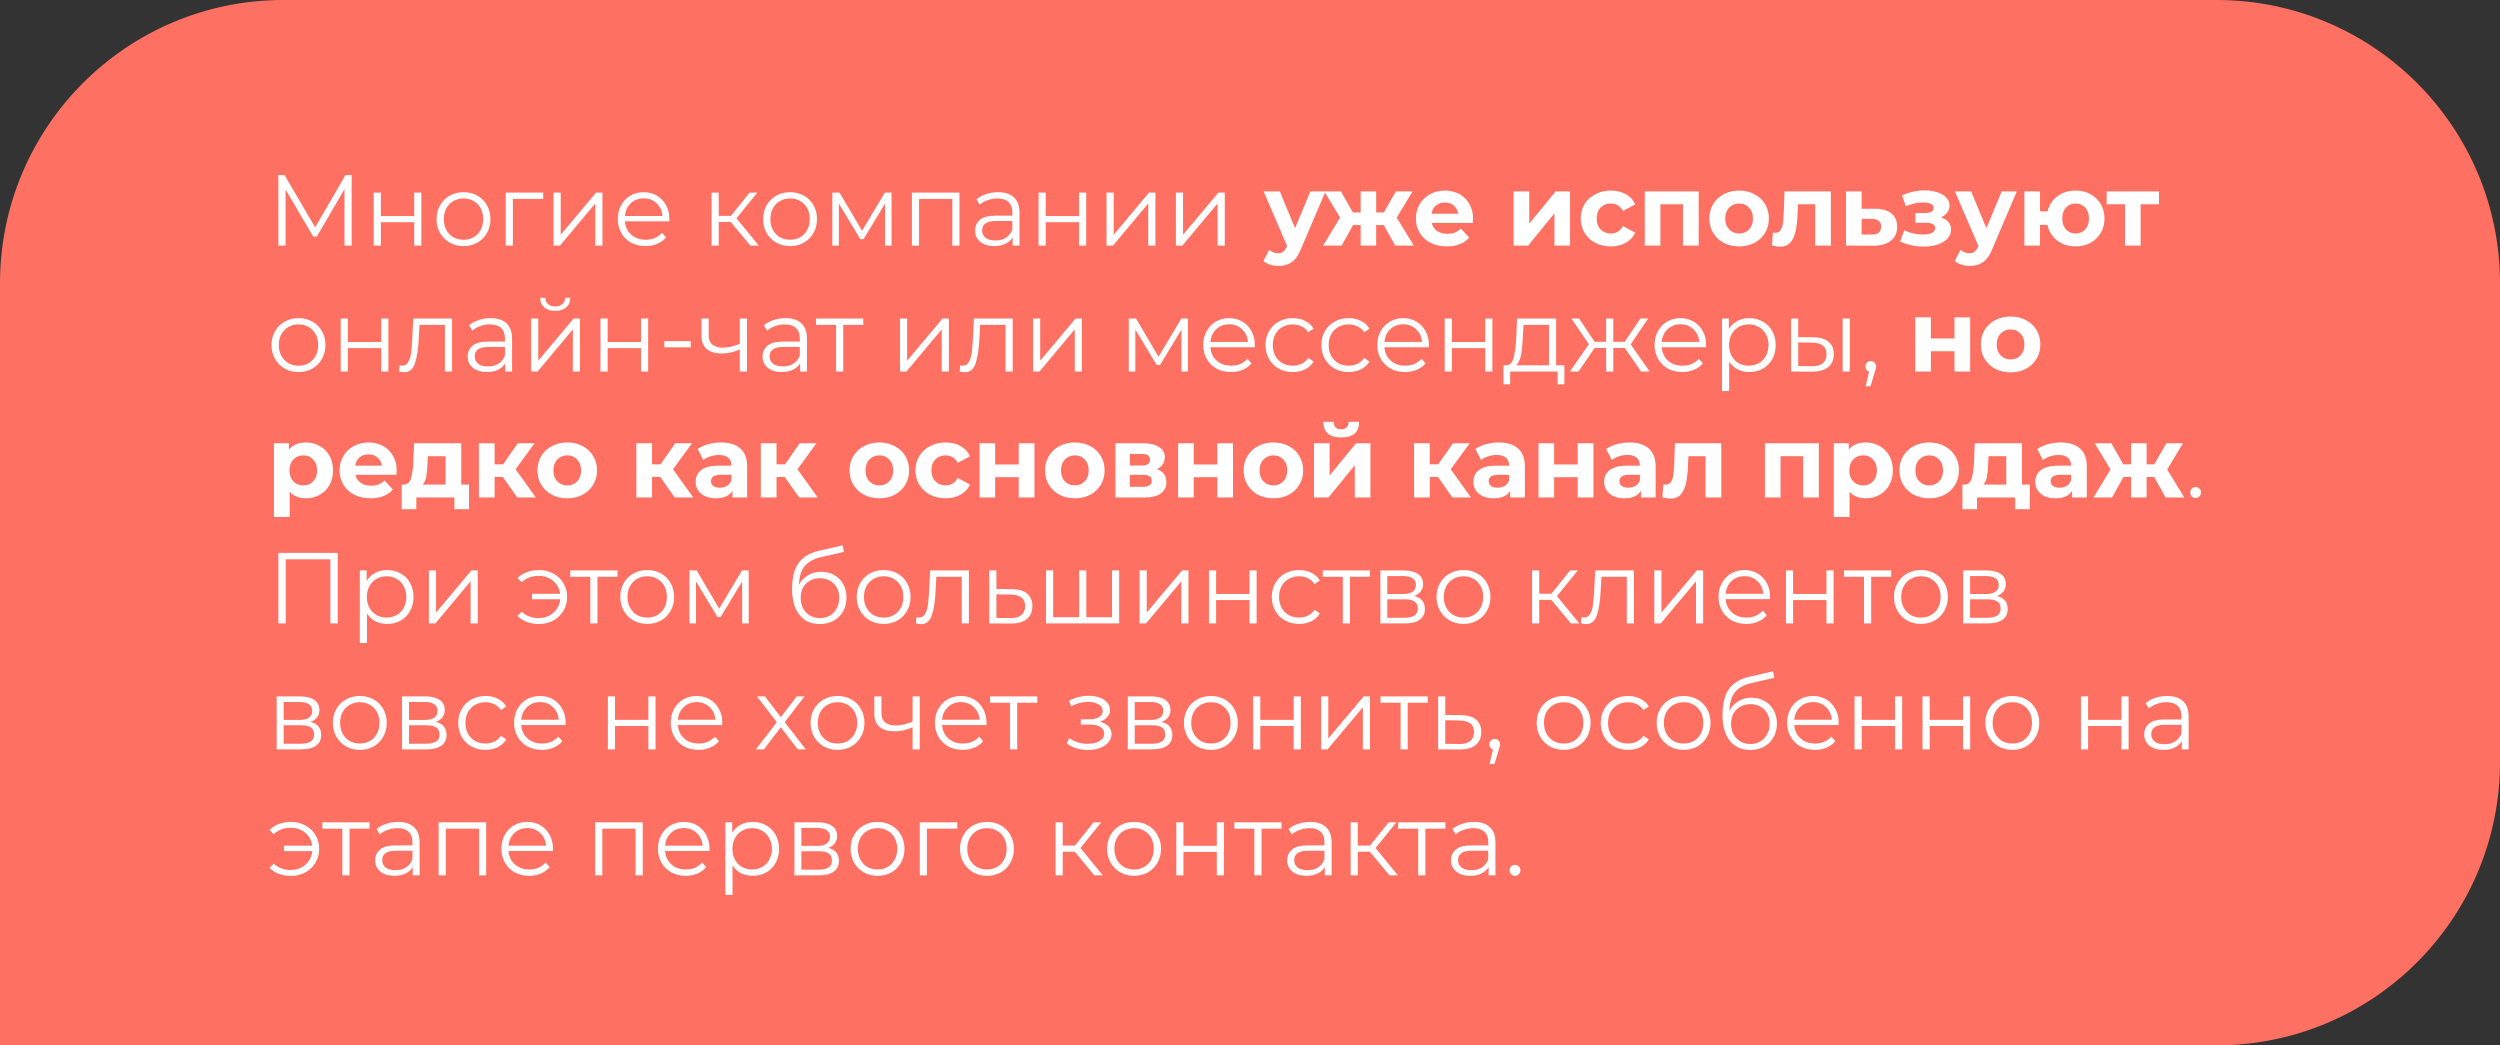
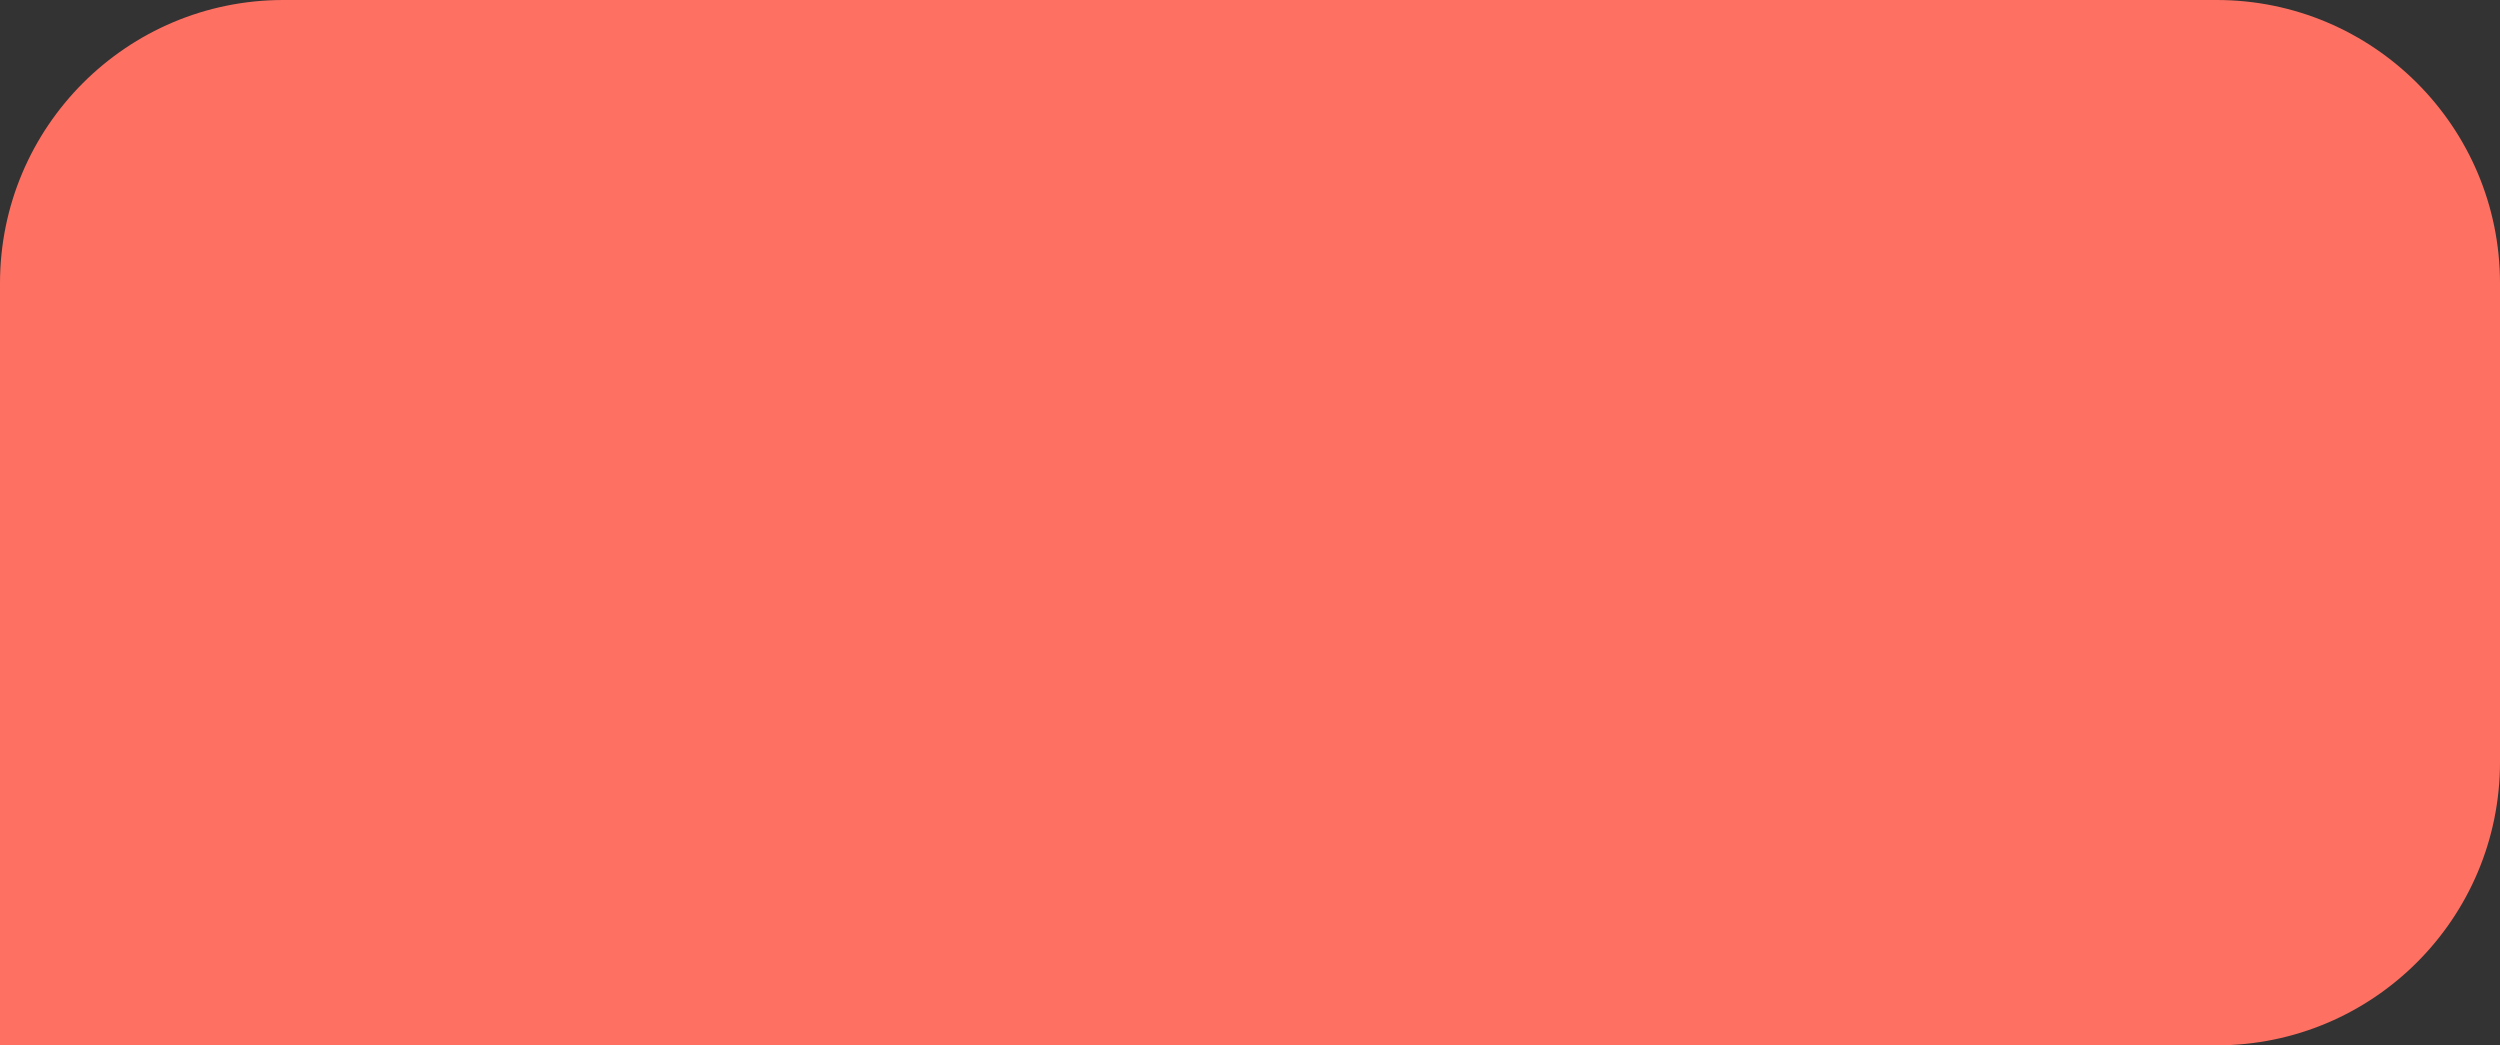
<svg xmlns="http://www.w3.org/2000/svg" width="397" height="166" viewBox="0 0 397 166" fill="none">
  <rect x="0" y="0" width="397" height="166" fill="#333333" stroke="none" />
  <path d="M397 45C397 20.147 376.853 0 352 0H45C20.147 0 0 20.147 0 45V166H352C376.853 166 397 145.853 397 121V45Z" fill="#FE7062" />
-   <path d="M55.84 27.8V39H54.704V30.04L50.304 37.576H49.744L45.344 30.088V39H44.208V27.8H45.184L50.048 36.104L54.864 27.8H55.84ZM59.343 30.584H60.479V34.312H65.775V30.584H66.911V39H65.775V35.288H60.479V39H59.343V30.584ZM73.611 39.08C72.801 39.08 72.07 38.899 71.419 38.536C70.769 38.163 70.257 37.651 69.883 37C69.51 36.349 69.323 35.613 69.323 34.792C69.323 33.971 69.51 33.235 69.883 32.584C70.257 31.933 70.769 31.427 71.419 31.064C72.07 30.701 72.801 30.52 73.611 30.52C74.422 30.52 75.153 30.701 75.803 31.064C76.454 31.427 76.961 31.933 77.323 32.584C77.697 33.235 77.883 33.971 77.883 34.792C77.883 35.613 77.697 36.349 77.323 37C76.961 37.651 76.454 38.163 75.803 38.536C75.153 38.899 74.422 39.08 73.611 39.08ZM73.611 38.072C74.209 38.072 74.742 37.939 75.211 37.672C75.691 37.395 76.065 37.005 76.331 36.504C76.598 36.003 76.731 35.432 76.731 34.792C76.731 34.152 76.598 33.581 76.331 33.08C76.065 32.579 75.691 32.195 75.211 31.928C74.742 31.651 74.209 31.512 73.611 31.512C73.014 31.512 72.475 31.651 71.995 31.928C71.526 32.195 71.153 32.579 70.875 33.08C70.609 33.581 70.475 34.152 70.475 34.792C70.475 35.432 70.609 36.003 70.875 36.504C71.153 37.005 71.526 37.395 71.995 37.672C72.475 37.939 73.014 38.072 73.611 38.072ZM86.263 31.592H81.447V39H80.311V30.584H86.263V31.592ZM87.905 30.584H89.041V37.272L94.657 30.584H95.665V39H94.529V32.312L88.929 39H87.905V30.584ZM106.281 35.144H99.241C99.305 36.019 99.641 36.728 100.249 37.272C100.857 37.805 101.625 38.072 102.553 38.072C103.075 38.072 103.555 37.981 103.993 37.8C104.43 37.608 104.809 37.331 105.129 36.968L105.769 37.704C105.395 38.152 104.926 38.493 104.361 38.728C103.806 38.963 103.193 39.08 102.521 39.08C101.657 39.08 100.889 38.899 100.217 38.536C99.555 38.163 99.038 37.651 98.665 37C98.291 36.349 98.105 35.613 98.105 34.792C98.105 33.971 98.281 33.235 98.633 32.584C98.995 31.933 99.486 31.427 100.105 31.064C100.734 30.701 101.438 30.52 102.217 30.52C102.995 30.52 103.694 30.701 104.313 31.064C104.931 31.427 105.417 31.933 105.769 32.584C106.121 33.224 106.297 33.96 106.297 34.792L106.281 35.144ZM102.217 31.496C101.406 31.496 100.723 31.757 100.169 32.28C99.625 32.792 99.315 33.464 99.241 34.296H105.209C105.134 33.464 104.819 32.792 104.265 32.28C103.721 31.757 103.038 31.496 102.217 31.496ZM116.055 35.256H114.135V39H112.999V30.584H114.135V34.28H116.071L119.031 30.584H120.263L116.951 34.664L120.503 39H119.159L116.055 35.256ZM125.471 39.08C124.66 39.08 123.929 38.899 123.279 38.536C122.628 38.163 122.116 37.651 121.743 37C121.369 36.349 121.183 35.613 121.183 34.792C121.183 33.971 121.369 33.235 121.743 32.584C122.116 31.933 122.628 31.427 123.279 31.064C123.929 30.701 124.66 30.52 125.471 30.52C126.281 30.52 127.012 30.701 127.663 31.064C128.313 31.427 128.82 31.933 129.183 32.584C129.556 33.235 129.743 33.971 129.743 34.792C129.743 35.613 129.556 36.349 129.183 37C128.82 37.651 128.313 38.163 127.663 38.536C127.012 38.899 126.281 39.08 125.471 39.08ZM125.471 38.072C126.068 38.072 126.601 37.939 127.071 37.672C127.551 37.395 127.924 37.005 128.191 36.504C128.457 36.003 128.591 35.432 128.591 34.792C128.591 34.152 128.457 33.581 128.191 33.08C127.924 32.579 127.551 32.195 127.071 31.928C126.601 31.651 126.068 31.512 125.471 31.512C124.873 31.512 124.335 31.651 123.855 31.928C123.385 32.195 123.012 32.579 122.735 33.08C122.468 33.581 122.335 34.152 122.335 34.792C122.335 35.432 122.468 36.003 122.735 36.504C123.012 37.005 123.385 37.395 123.855 37.672C124.335 37.939 124.873 38.072 125.471 38.072ZM141.579 30.584V39H140.539V32.344L137.131 37.976H136.619L133.211 32.328V39H132.171V30.584H133.323L136.891 36.648L140.523 30.584H141.579ZM152.363 30.584V39H151.227V31.592H145.947V39H144.811V30.584H152.363ZM158.489 30.52C159.587 30.52 160.43 30.797 161.017 31.352C161.603 31.896 161.897 32.707 161.897 33.784V39H160.809V37.688C160.553 38.125 160.174 38.467 159.673 38.712C159.182 38.957 158.595 39.08 157.913 39.08C156.974 39.08 156.227 38.856 155.673 38.408C155.118 37.96 154.841 37.368 154.841 36.632C154.841 35.917 155.097 35.341 155.609 34.904C156.131 34.467 156.958 34.248 158.089 34.248H160.761V33.736C160.761 33.011 160.558 32.461 160.153 32.088C159.747 31.704 159.155 31.512 158.377 31.512C157.843 31.512 157.331 31.603 156.841 31.784C156.35 31.955 155.929 32.195 155.577 32.504L155.065 31.656C155.491 31.293 156.003 31.016 156.601 30.824C157.198 30.621 157.827 30.52 158.489 30.52ZM158.089 38.184C158.729 38.184 159.278 38.04 159.737 37.752C160.195 37.453 160.537 37.027 160.761 36.472V35.096H158.121C156.681 35.096 155.961 35.597 155.961 36.6C155.961 37.091 156.147 37.48 156.521 37.768C156.894 38.045 157.417 38.184 158.089 38.184ZM164.921 30.584H166.057V34.312H171.353V30.584H172.489V39H171.353V35.288H166.057V39H164.921V30.584ZM175.718 30.584H176.854V37.272L182.47 30.584H183.478V39H182.342V32.312L176.742 39H175.718V30.584ZM186.733 30.584H187.869V37.272L193.485 30.584H194.493V39H193.357V32.312L187.757 39H186.733V30.584ZM210.488 30.392L206.6 39.528C206.205 40.52 205.715 41.219 205.128 41.624C204.552 42.029 203.853 42.232 203.032 42.232C202.584 42.232 202.141 42.163 201.704 42.024C201.267 41.885 200.909 41.693 200.632 41.448L201.544 39.672C201.736 39.843 201.955 39.976 202.2 40.072C202.456 40.168 202.707 40.216 202.952 40.216C203.293 40.216 203.571 40.131 203.784 39.96C203.997 39.8 204.189 39.528 204.36 39.144L204.392 39.064L200.664 30.392H203.24L205.656 36.232L208.088 30.392H210.488ZM219.736 35.736H218.536V39H216.072V35.736H214.872L213.048 39H210.104L212.808 34.552L210.296 30.392H212.936L214.84 33.736H216.072V30.392H218.536V33.736H219.752L221.672 30.392H224.312L221.8 34.552L224.52 39H221.56L219.736 35.736ZM233.92 34.728C233.92 34.76 233.904 34.984 233.872 35.4H227.36C227.477 35.933 227.754 36.355 228.192 36.664C228.629 36.973 229.173 37.128 229.824 37.128C230.272 37.128 230.666 37.064 231.008 36.936C231.36 36.797 231.685 36.584 231.984 36.296L233.312 37.736C232.501 38.664 231.317 39.128 229.76 39.128C228.789 39.128 227.93 38.941 227.184 38.568C226.437 38.184 225.861 37.656 225.456 36.984C225.05 36.312 224.848 35.549 224.848 34.696C224.848 33.853 225.045 33.096 225.44 32.424C225.845 31.741 226.394 31.213 227.088 30.84C227.792 30.456 228.576 30.264 229.44 30.264C230.282 30.264 231.045 30.445 231.728 30.808C232.41 31.171 232.944 31.693 233.328 32.376C233.722 33.048 233.92 33.832 233.92 34.728ZM229.456 32.152C228.89 32.152 228.416 32.312 228.032 32.632C227.648 32.952 227.413 33.389 227.328 33.944H231.568C231.482 33.4 231.248 32.968 230.864 32.648C230.48 32.317 230.01 32.152 229.456 32.152ZM240.364 30.392H242.844V35.512L247.036 30.392H249.324V39H246.844V33.88L242.668 39H240.364V30.392ZM255.819 39.128C254.902 39.128 254.075 38.941 253.339 38.568C252.614 38.184 252.043 37.656 251.627 36.984C251.222 36.312 251.019 35.549 251.019 34.696C251.019 33.843 251.222 33.08 251.627 32.408C252.043 31.736 252.614 31.213 253.339 30.84C254.075 30.456 254.902 30.264 255.819 30.264C256.726 30.264 257.515 30.456 258.187 30.84C258.87 31.213 259.366 31.752 259.675 32.456L257.739 33.496C257.291 32.707 256.646 32.312 255.803 32.312C255.153 32.312 254.614 32.525 254.187 32.952C253.761 33.379 253.547 33.96 253.547 34.696C253.547 35.432 253.761 36.013 254.187 36.44C254.614 36.867 255.153 37.08 255.803 37.08C256.657 37.08 257.302 36.685 257.739 35.896L259.675 36.952C259.366 37.635 258.87 38.168 258.187 38.552C257.515 38.936 256.726 39.128 255.819 39.128ZM269.752 30.392V39H267.256V32.44H263.672V39H261.192V30.392H269.752ZM276.177 39.128C275.271 39.128 274.455 38.941 273.729 38.568C273.015 38.184 272.455 37.656 272.049 36.984C271.644 36.312 271.441 35.549 271.441 34.696C271.441 33.843 271.644 33.08 272.049 32.408C272.455 31.736 273.015 31.213 273.729 30.84C274.455 30.456 275.271 30.264 276.177 30.264C277.084 30.264 277.895 30.456 278.609 30.84C279.324 31.213 279.884 31.736 280.289 32.408C280.695 33.08 280.897 33.843 280.897 34.696C280.897 35.549 280.695 36.312 280.289 36.984C279.884 37.656 279.324 38.184 278.609 38.568C277.895 38.941 277.084 39.128 276.177 39.128ZM276.177 37.08C276.817 37.08 277.34 36.867 277.745 36.44C278.161 36.003 278.369 35.421 278.369 34.696C278.369 33.971 278.161 33.395 277.745 32.968C277.34 32.531 276.817 32.312 276.177 32.312C275.537 32.312 275.009 32.531 274.593 32.968C274.177 33.395 273.969 33.971 273.969 34.696C273.969 35.421 274.177 36.003 274.593 36.44C275.009 36.867 275.537 37.08 276.177 37.08ZM290.745 30.392V39H288.249V32.44H285.529L285.449 33.96C285.406 35.091 285.3 36.029 285.129 36.776C284.958 37.523 284.681 38.109 284.297 38.536C283.913 38.963 283.38 39.176 282.697 39.176C282.334 39.176 281.902 39.112 281.401 38.984L281.529 36.936C281.7 36.957 281.822 36.968 281.897 36.968C282.27 36.968 282.548 36.835 282.729 36.568C282.921 36.291 283.049 35.944 283.113 35.528C283.177 35.101 283.225 34.541 283.257 33.848L283.385 30.392H290.745ZM297.801 33.144C298.921 33.155 299.78 33.411 300.377 33.912C300.975 34.403 301.273 35.101 301.273 36.008C301.273 36.957 300.937 37.699 300.265 38.232C299.604 38.755 298.671 39.016 297.465 39.016L293.145 39V30.392H295.625V33.144H297.801ZM297.241 37.24C297.721 37.251 298.089 37.149 298.345 36.936C298.601 36.723 298.729 36.403 298.729 35.976C298.729 35.56 298.601 35.256 298.345 35.064C298.1 34.872 297.732 34.771 297.241 34.76L295.625 34.744V37.24H297.241ZM308.214 34.52C308.726 34.68 309.12 34.925 309.398 35.256C309.686 35.587 309.83 35.981 309.83 36.44C309.83 36.984 309.643 37.464 309.27 37.88C308.896 38.285 308.384 38.6 307.734 38.824C307.083 39.048 306.347 39.16 305.526 39.16C304.854 39.16 304.192 39.091 303.542 38.952C302.891 38.813 302.288 38.605 301.734 38.328L302.406 36.584C303.312 37.021 304.315 37.24 305.414 37.24C306 37.24 306.459 37.155 306.79 36.984C307.131 36.803 307.302 36.552 307.302 36.232C307.302 35.955 307.184 35.747 306.95 35.608C306.715 35.459 306.374 35.384 305.926 35.384H304.166V33.832H305.702C306.139 33.832 306.475 33.763 306.71 33.624C306.944 33.485 307.062 33.283 307.062 33.016C307.062 32.739 306.912 32.525 306.614 32.376C306.326 32.227 305.91 32.152 305.366 32.152C304.534 32.152 303.627 32.349 302.646 32.744L302.038 31.016C303.232 30.493 304.395 30.232 305.526 30.232C306.304 30.232 306.998 30.328 307.606 30.52C308.224 30.712 308.71 30.995 309.062 31.368C309.414 31.731 309.59 32.157 309.59 32.648C309.59 33.053 309.467 33.421 309.222 33.752C308.976 34.072 308.64 34.328 308.214 34.52ZM320.269 30.392L316.381 39.528C315.987 40.52 315.496 41.219 314.909 41.624C314.333 42.029 313.635 42.232 312.813 42.232C312.365 42.232 311.923 42.163 311.485 42.024C311.048 41.885 310.691 41.693 310.413 41.448L311.325 39.672C311.517 39.843 311.736 39.976 311.981 40.072C312.237 40.168 312.488 40.216 312.733 40.216C313.075 40.216 313.352 40.131 313.565 39.96C313.779 39.8 313.971 39.528 314.141 39.144L314.173 39.064L310.445 30.392H313.021L315.437 36.232L317.869 30.392H320.269ZM329.617 30.264C330.492 30.264 331.276 30.456 331.969 30.84C332.663 31.213 333.207 31.736 333.601 32.408C333.996 33.08 334.193 33.843 334.193 34.696C334.193 35.549 333.996 36.312 333.601 36.984C333.207 37.656 332.663 38.184 331.969 38.568C331.276 38.941 330.492 39.128 329.617 39.128C328.86 39.128 328.167 38.989 327.537 38.712C326.908 38.424 326.385 38.024 325.969 37.512C325.553 36.989 325.276 36.392 325.137 35.72H323.953V39H321.473V30.392H323.953V33.56H325.153C325.399 32.557 325.921 31.757 326.721 31.16C327.521 30.563 328.487 30.264 329.617 30.264ZM329.617 37.08C330.225 37.08 330.727 36.867 331.121 36.44C331.527 36.003 331.729 35.421 331.729 34.696C331.729 33.96 331.527 33.379 331.121 32.952C330.727 32.525 330.225 32.312 329.617 32.312C328.999 32.312 328.487 32.525 328.081 32.952C327.687 33.379 327.489 33.96 327.489 34.696C327.489 35.421 327.687 36.003 328.081 36.44C328.487 36.867 328.999 37.08 329.617 37.08ZM342.846 32.44H339.934V39H337.454V32.44H334.542V30.392H342.846V32.44ZM47.408 59.08C46.598 59.08 45.867 58.899 45.216 58.536C44.566 58.163 44.054 57.651 43.68 57C43.307 56.349 43.12 55.613 43.12 54.792C43.12 53.971 43.307 53.235 43.68 52.584C44.054 51.933 44.566 51.427 45.216 51.064C45.867 50.701 46.598 50.52 47.408 50.52C48.219 50.52 48.95 50.701 49.6 51.064C50.251 51.427 50.758 51.933 51.12 52.584C51.494 53.235 51.68 53.971 51.68 54.792C51.68 55.613 51.494 56.349 51.12 57C50.758 57.651 50.251 58.163 49.6 58.536C48.95 58.899 48.219 59.08 47.408 59.08ZM47.408 58.072C48.006 58.072 48.539 57.939 49.008 57.672C49.488 57.395 49.862 57.005 50.128 56.504C50.395 56.003 50.528 55.432 50.528 54.792C50.528 54.152 50.395 53.581 50.128 53.08C49.862 52.579 49.488 52.195 49.008 51.928C48.539 51.651 48.006 51.512 47.408 51.512C46.811 51.512 46.272 51.651 45.792 51.928C45.323 52.195 44.95 52.579 44.672 53.08C44.406 53.581 44.272 54.152 44.272 54.792C44.272 55.432 44.406 56.003 44.672 56.504C44.95 57.005 45.323 57.395 45.792 57.672C46.272 57.939 46.811 58.072 47.408 58.072ZM54.108 50.584H55.244V54.312H60.54V50.584H61.676V59H60.54V55.288H55.244V59H54.108V50.584ZM71.785 50.584V59H70.649V51.592H66.617L66.505 53.672C66.42 55.421 66.217 56.765 65.897 57.704C65.577 58.643 65.006 59.112 64.185 59.112C63.961 59.112 63.689 59.069 63.369 58.984L63.449 58.008C63.641 58.051 63.774 58.072 63.849 58.072C64.286 58.072 64.617 57.869 64.841 57.464C65.065 57.059 65.214 56.557 65.289 55.96C65.364 55.363 65.428 54.573 65.481 53.592L65.625 50.584H71.785ZM77.91 50.52C79.009 50.52 79.852 50.797 80.438 51.352C81.025 51.896 81.318 52.707 81.318 53.784V59H80.23V57.688C79.974 58.125 79.596 58.467 79.094 58.712C78.604 58.957 78.017 59.08 77.334 59.08C76.396 59.08 75.649 58.856 75.094 58.408C74.54 57.96 74.262 57.368 74.262 56.632C74.262 55.917 74.518 55.341 75.03 54.904C75.553 54.467 76.38 54.248 77.51 54.248H80.182V53.736C80.182 53.011 79.98 52.461 79.574 52.088C79.169 51.704 78.577 51.512 77.798 51.512C77.265 51.512 76.753 51.603 76.262 51.784C75.772 51.955 75.35 52.195 74.998 52.504L74.486 51.656C74.913 51.293 75.425 51.016 76.022 50.824C76.62 50.621 77.249 50.52 77.91 50.52ZM77.51 58.184C78.15 58.184 78.7 58.04 79.158 57.752C79.617 57.453 79.958 57.027 80.182 56.472V55.096H77.542C76.102 55.096 75.382 55.597 75.382 56.6C75.382 57.091 75.569 57.48 75.942 57.768C76.316 58.045 76.838 58.184 77.51 58.184ZM84.343 50.584H85.479V57.272L91.095 50.584H92.103V59H90.967V52.312L85.367 59H84.343V50.584ZM88.167 49.368C87.441 49.368 86.865 49.187 86.439 48.824C86.012 48.461 85.793 47.949 85.783 47.288H86.599C86.609 47.704 86.759 48.04 87.047 48.296C87.335 48.541 87.708 48.664 88.167 48.664C88.625 48.664 88.999 48.541 89.287 48.296C89.585 48.04 89.74 47.704 89.751 47.288H90.567C90.556 47.949 90.332 48.461 89.895 48.824C89.468 49.187 88.892 49.368 88.167 49.368ZM95.358 50.584H96.494V54.312H101.79V50.584H102.926V59H101.79V55.288H96.494V59H95.358V50.584ZM105.499 54.168H109.691V55.16H105.499V54.168ZM118.616 50.584V59H117.48V55.496C116.51 55.923 115.555 56.136 114.616 56.136C113.603 56.136 112.814 55.907 112.248 55.448C111.683 54.979 111.4 54.28 111.4 53.352V50.584H112.536V53.288C112.536 53.917 112.739 54.397 113.144 54.728C113.55 55.048 114.11 55.208 114.824 55.208C115.614 55.208 116.499 55 117.48 54.584V50.584H118.616ZM124.739 50.52C125.837 50.52 126.68 50.797 127.267 51.352C127.853 51.896 128.147 52.707 128.147 53.784V59H127.059V57.688C126.803 58.125 126.424 58.467 125.923 58.712C125.432 58.957 124.845 59.08 124.163 59.08C123.224 59.08 122.477 58.856 121.923 58.408C121.368 57.96 121.091 57.368 121.091 56.632C121.091 55.917 121.347 55.341 121.859 54.904C122.381 54.467 123.208 54.248 124.339 54.248H127.011V53.736C127.011 53.011 126.808 52.461 126.403 52.088C125.997 51.704 125.405 51.512 124.627 51.512C124.093 51.512 123.581 51.603 123.091 51.784C122.6 51.955 122.179 52.195 121.827 52.504L121.315 51.656C121.741 51.293 122.253 51.016 122.851 50.824C123.448 50.621 124.077 50.52 124.739 50.52ZM124.339 58.184C124.979 58.184 125.528 58.04 125.987 57.752C126.445 57.453 126.787 57.027 127.011 56.472V55.096H124.371C122.931 55.096 122.211 55.597 122.211 56.6C122.211 57.091 122.397 57.48 122.771 57.768C123.144 58.045 123.667 58.184 124.339 58.184ZM137.091 51.592H133.907V59H132.771V51.592H129.587V50.584H137.091V51.592ZM142.921 50.584H144.057V57.272L149.673 50.584H150.681V59H149.545V52.312L143.945 59H142.921V50.584ZM160.816 50.584V59H159.68V51.592H155.648L155.536 53.672C155.451 55.421 155.248 56.765 154.928 57.704C154.608 58.643 154.038 59.112 153.216 59.112C152.992 59.112 152.72 59.069 152.4 58.984L152.48 58.008C152.672 58.051 152.806 58.072 152.88 58.072C153.318 58.072 153.648 57.869 153.872 57.464C154.096 57.059 154.246 56.557 154.32 55.96C154.395 55.363 154.459 54.573 154.512 53.592L154.656 50.584H160.816ZM164.046 50.584H165.182V57.272L170.798 50.584H171.806V59H170.67V52.312L165.07 59H164.046V50.584ZM188.657 50.584V59H187.617V52.344L184.209 57.976H183.697L180.289 52.328V59H179.249V50.584H180.401L183.969 56.648L187.601 50.584H188.657ZM199.249 55.144H192.209C192.273 56.019 192.609 56.728 193.217 57.272C193.825 57.805 194.593 58.072 195.521 58.072C196.044 58.072 196.524 57.981 196.961 57.8C197.399 57.608 197.777 57.331 198.097 56.968L198.737 57.704C198.364 58.152 197.895 58.493 197.329 58.728C196.775 58.963 196.161 59.08 195.489 59.08C194.625 59.08 193.857 58.899 193.185 58.536C192.524 58.163 192.007 57.651 191.633 57C191.26 56.349 191.073 55.613 191.073 54.792C191.073 53.971 191.249 53.235 191.601 52.584C191.964 51.933 192.455 51.427 193.073 51.064C193.703 50.701 194.407 50.52 195.185 50.52C195.964 50.52 196.663 50.701 197.281 51.064C197.9 51.427 198.385 51.933 198.737 52.584C199.089 53.224 199.265 53.96 199.265 54.792L199.249 55.144ZM195.185 51.496C194.375 51.496 193.692 51.757 193.137 52.28C192.593 52.792 192.284 53.464 192.209 54.296H198.177C198.103 53.464 197.788 52.792 197.233 52.28C196.689 51.757 196.007 51.496 195.185 51.496ZM205.3 59.08C204.468 59.08 203.721 58.899 203.06 58.536C202.409 58.173 201.897 57.667 201.524 57.016C201.151 56.355 200.964 55.613 200.964 54.792C200.964 53.971 201.151 53.235 201.524 52.584C201.897 51.933 202.409 51.427 203.06 51.064C203.721 50.701 204.468 50.52 205.3 50.52C206.025 50.52 206.671 50.664 207.236 50.952C207.812 51.229 208.265 51.64 208.596 52.184L207.748 52.76C207.471 52.344 207.119 52.035 206.692 51.832C206.265 51.619 205.801 51.512 205.3 51.512C204.692 51.512 204.143 51.651 203.652 51.928C203.172 52.195 202.793 52.579 202.516 53.08C202.249 53.581 202.116 54.152 202.116 54.792C202.116 55.443 202.249 56.019 202.516 56.52C202.793 57.011 203.172 57.395 203.652 57.672C204.143 57.939 204.692 58.072 205.3 58.072C205.801 58.072 206.265 57.971 206.692 57.768C207.119 57.565 207.471 57.256 207.748 56.84L208.596 57.416C208.265 57.96 207.812 58.376 207.236 58.664C206.66 58.941 206.015 59.08 205.3 59.08ZM214.175 59.08C213.343 59.08 212.596 58.899 211.935 58.536C211.284 58.173 210.772 57.667 210.399 57.016C210.026 56.355 209.839 55.613 209.839 54.792C209.839 53.971 210.026 53.235 210.399 52.584C210.772 51.933 211.284 51.427 211.935 51.064C212.596 50.701 213.343 50.52 214.175 50.52C214.9 50.52 215.546 50.664 216.111 50.952C216.687 51.229 217.14 51.64 217.471 52.184L216.623 52.76C216.346 52.344 215.994 52.035 215.567 51.832C215.14 51.619 214.676 51.512 214.175 51.512C213.567 51.512 213.018 51.651 212.527 51.928C212.047 52.195 211.668 52.579 211.391 53.08C211.124 53.581 210.991 54.152 210.991 54.792C210.991 55.443 211.124 56.019 211.391 56.52C211.668 57.011 212.047 57.395 212.527 57.672C213.018 57.939 213.567 58.072 214.175 58.072C214.676 58.072 215.14 57.971 215.567 57.768C215.994 57.565 216.346 57.256 216.623 56.84L217.471 57.416C217.14 57.96 216.687 58.376 216.111 58.664C215.535 58.941 214.89 59.08 214.175 59.08ZM226.89 55.144H219.85C219.914 56.019 220.25 56.728 220.858 57.272C221.466 57.805 222.234 58.072 223.162 58.072C223.685 58.072 224.165 57.981 224.602 57.8C225.039 57.608 225.418 57.331 225.738 56.968L226.378 57.704C226.005 58.152 225.535 58.493 224.97 58.728C224.415 58.963 223.802 59.08 223.13 59.08C222.266 59.08 221.498 58.899 220.826 58.536C220.165 58.163 219.647 57.651 219.274 57C218.901 56.349 218.714 55.613 218.714 54.792C218.714 53.971 218.89 53.235 219.242 52.584C219.605 51.933 220.095 51.427 220.714 51.064C221.343 50.701 222.047 50.52 222.826 50.52C223.605 50.52 224.303 50.701 224.922 51.064C225.541 51.427 226.026 51.933 226.378 52.584C226.73 53.224 226.906 53.96 226.906 54.792L226.89 55.144ZM222.826 51.496C222.015 51.496 221.333 51.757 220.778 52.28C220.234 52.792 219.925 53.464 219.85 54.296H225.818C225.743 53.464 225.429 52.792 224.874 52.28C224.33 51.757 223.647 51.496 222.826 51.496ZM229.421 50.584H230.557V54.312H235.853V50.584H236.989V59H235.853V55.288H230.557V59H229.421V50.584ZM248.426 58.008V61.032H247.354V59H239.818V61.032H238.746V58.008H239.226C239.791 57.976 240.175 57.56 240.378 56.76C240.58 55.96 240.719 54.84 240.794 53.4L240.906 50.584H247.114V58.008H248.426ZM241.834 53.464C241.78 54.659 241.679 55.645 241.53 56.424C241.38 57.192 241.114 57.72 240.73 58.008H245.978V51.592H241.93L241.834 53.464ZM258.015 55.256H256.191V59H255.055V55.256H253.231L250.655 59H249.295L252.319 54.664L249.535 50.584H250.767L253.231 54.28H255.055V50.584H256.191V54.28H258.015L260.495 50.584H261.727L258.943 54.68L261.967 59H260.607L258.015 55.256ZM270.921 55.144H263.881C263.945 56.019 264.281 56.728 264.889 57.272C265.497 57.805 266.265 58.072 267.193 58.072C267.716 58.072 268.196 57.981 268.633 57.8C269.071 57.608 269.449 57.331 269.769 56.968L270.409 57.704C270.036 58.152 269.567 58.493 269.001 58.728C268.447 58.963 267.833 59.08 267.161 59.08C266.297 59.08 265.529 58.899 264.857 58.536C264.196 58.163 263.679 57.651 263.305 57C262.932 56.349 262.745 55.613 262.745 54.792C262.745 53.971 262.921 53.235 263.273 52.584C263.636 51.933 264.127 51.427 264.745 51.064C265.375 50.701 266.079 50.52 266.857 50.52C267.636 50.52 268.335 50.701 268.953 51.064C269.572 51.427 270.057 51.933 270.409 52.584C270.761 53.224 270.937 53.96 270.937 54.792L270.921 55.144ZM266.857 51.496C266.047 51.496 265.364 51.757 264.809 52.28C264.265 52.792 263.956 53.464 263.881 54.296H269.849C269.775 53.464 269.46 52.792 268.905 52.28C268.361 51.757 267.679 51.496 266.857 51.496ZM277.788 50.52C278.577 50.52 279.292 50.701 279.932 51.064C280.572 51.416 281.073 51.917 281.436 52.568C281.799 53.219 281.98 53.96 281.98 54.792C281.98 55.635 281.799 56.381 281.436 57.032C281.073 57.683 280.572 58.189 279.932 58.552C279.303 58.904 278.588 59.08 277.788 59.08C277.105 59.08 276.487 58.941 275.932 58.664C275.388 58.376 274.94 57.96 274.588 57.416V62.104H273.452V50.584H274.54V52.248C274.881 51.693 275.329 51.267 275.884 50.968C276.449 50.669 277.084 50.52 277.788 50.52ZM277.708 58.072C278.295 58.072 278.828 57.939 279.308 57.672C279.788 57.395 280.161 57.005 280.428 56.504C280.705 56.003 280.844 55.432 280.844 54.792C280.844 54.152 280.705 53.587 280.428 53.096C280.161 52.595 279.788 52.205 279.308 51.928C278.828 51.651 278.295 51.512 277.708 51.512C277.111 51.512 276.572 51.651 276.092 51.928C275.623 52.205 275.249 52.595 274.972 53.096C274.705 53.587 274.572 54.152 274.572 54.792C274.572 55.432 274.705 56.003 274.972 56.504C275.249 57.005 275.623 57.395 276.092 57.672C276.572 57.939 277.111 58.072 277.708 58.072ZM287.957 53.56C289.013 53.571 289.818 53.805 290.373 54.264C290.927 54.723 291.205 55.384 291.205 56.248C291.205 57.144 290.906 57.832 290.309 58.312C289.711 58.792 288.858 59.027 287.749 59.016L284.421 59V50.584H285.557V53.528L287.957 53.56ZM292.613 50.584H293.749V59H292.613V50.584ZM287.685 58.152C288.463 58.163 289.05 58.008 289.445 57.688C289.85 57.357 290.053 56.877 290.053 56.248C290.053 55.629 289.855 55.171 289.461 54.872C289.066 54.573 288.474 54.419 287.685 54.408L285.557 54.376V58.12L287.685 58.152ZM297.079 57.336C297.325 57.336 297.527 57.421 297.687 57.592C297.847 57.752 297.927 57.955 297.927 58.2C297.927 58.328 297.906 58.467 297.863 58.616C297.831 58.765 297.778 58.936 297.703 59.128L297.031 61.336H296.263L296.807 59.016C296.637 58.963 296.498 58.867 296.391 58.728C296.285 58.579 296.231 58.403 296.231 58.2C296.231 57.955 296.311 57.752 296.471 57.592C296.631 57.421 296.834 57.336 297.079 57.336ZM304.145 50.392H306.625V53.752H310.369V50.392H312.865V59H310.369V55.784H306.625V59H304.145V50.392ZM319.287 59.128C318.38 59.128 317.564 58.941 316.839 58.568C316.124 58.184 315.564 57.656 315.159 56.984C314.753 56.312 314.551 55.549 314.551 54.696C314.551 53.843 314.753 53.08 315.159 52.408C315.564 51.736 316.124 51.213 316.839 50.84C317.564 50.456 318.38 50.264 319.287 50.264C320.193 50.264 321.004 50.456 321.719 50.84C322.433 51.213 322.993 51.736 323.399 52.408C323.804 53.08 324.007 53.843 324.007 54.696C324.007 55.549 323.804 56.312 323.399 56.984C322.993 57.656 322.433 58.184 321.719 58.568C321.004 58.941 320.193 59.128 319.287 59.128ZM319.287 57.08C319.927 57.08 320.449 56.867 320.855 56.44C321.271 56.003 321.479 55.421 321.479 54.696C321.479 53.971 321.271 53.395 320.855 52.968C320.449 52.531 319.927 52.312 319.287 52.312C318.647 52.312 318.119 52.531 317.703 52.968C317.287 53.395 317.079 53.971 317.079 54.696C317.079 55.421 317.287 56.003 317.703 56.44C318.119 56.867 318.647 57.08 319.287 57.08ZM48.592 70.264C49.392 70.264 50.118 70.451 50.768 70.824C51.43 71.187 51.947 71.704 52.32 72.376C52.694 73.037 52.88 73.811 52.88 74.696C52.88 75.581 52.694 76.36 52.32 77.032C51.947 77.693 51.43 78.211 50.768 78.584C50.118 78.947 49.392 79.128 48.592 79.128C47.494 79.128 46.63 78.781 46 78.088V82.104H43.504V70.392H45.888V71.384C46.507 70.637 47.408 70.264 48.592 70.264ZM48.16 77.08C48.8 77.08 49.323 76.867 49.728 76.44C50.144 76.003 50.352 75.421 50.352 74.696C50.352 73.971 50.144 73.395 49.728 72.968C49.323 72.531 48.8 72.312 48.16 72.312C47.52 72.312 46.992 72.531 46.576 72.968C46.171 73.395 45.968 73.971 45.968 74.696C45.968 75.421 46.171 76.003 46.576 76.44C46.992 76.867 47.52 77.08 48.16 77.08ZM62.998 74.728C62.998 74.76 62.982 74.984 62.95 75.4H56.438C56.555 75.933 56.832 76.355 57.27 76.664C57.707 76.973 58.251 77.128 58.902 77.128C59.35 77.128 59.744 77.064 60.086 76.936C60.438 76.797 60.763 76.584 61.062 76.296L62.39 77.736C61.579 78.664 60.395 79.128 58.838 79.128C57.867 79.128 57.008 78.941 56.262 78.568C55.515 78.184 54.939 77.656 54.534 76.984C54.128 76.312 53.926 75.549 53.926 74.696C53.926 73.853 54.123 73.096 54.518 72.424C54.923 71.741 55.472 71.213 56.166 70.84C56.87 70.456 57.654 70.264 58.518 70.264C59.36 70.264 60.123 70.445 60.806 70.808C61.488 71.171 62.022 71.693 62.406 72.376C62.8 73.048 62.998 73.832 62.998 74.728ZM58.534 72.152C57.968 72.152 57.494 72.312 57.11 72.632C56.726 72.952 56.491 73.389 56.406 73.944H60.646C60.56 73.4 60.326 72.968 59.942 72.648C59.558 72.317 59.088 72.152 58.534 72.152ZM74.481 76.952V80.856H72.161V79H66.113V80.856H63.793V76.952H64.145C64.678 76.941 65.046 76.627 65.249 76.008C65.451 75.389 65.579 74.509 65.633 73.368L65.745 70.392H73.249V76.952H74.481ZM67.889 73.544C67.857 74.419 67.787 75.133 67.681 75.688C67.585 76.243 67.398 76.664 67.121 76.952H70.753V72.44H67.937L67.889 73.544ZM79.844 75.736H78.548V79H76.052V70.392H78.548V73.736H79.892L82.228 70.392H84.884L81.876 74.52L85.092 79H82.148L79.844 75.736ZM90.084 79.128C89.177 79.128 88.361 78.941 87.636 78.568C86.921 78.184 86.361 77.656 85.956 76.984C85.55 76.312 85.348 75.549 85.348 74.696C85.348 73.843 85.55 73.08 85.956 72.408C86.361 71.736 86.921 71.213 87.636 70.84C88.361 70.456 89.177 70.264 90.084 70.264C90.99 70.264 91.801 70.456 92.516 70.84C93.23 71.213 93.79 71.736 94.196 72.408C94.601 73.08 94.804 73.843 94.804 74.696C94.804 75.549 94.601 76.312 94.196 76.984C93.79 77.656 93.23 78.184 92.516 78.568C91.801 78.941 90.99 79.128 90.084 79.128ZM90.084 77.08C90.724 77.08 91.246 76.867 91.652 76.44C92.068 76.003 92.276 75.421 92.276 74.696C92.276 73.971 92.068 73.395 91.652 72.968C91.246 72.531 90.724 72.312 90.084 72.312C89.444 72.312 88.916 72.531 88.5 72.968C88.084 73.395 87.876 73.971 87.876 74.696C87.876 75.421 88.084 76.003 88.5 76.44C88.916 76.867 89.444 77.08 90.084 77.08ZM104.844 75.736H103.548V79H101.052V70.392H103.548V73.736H104.892L107.228 70.392H109.884L106.876 74.52L110.092 79H107.148L104.844 75.736ZM114.505 70.264C115.838 70.264 116.862 70.584 117.577 71.224C118.292 71.853 118.649 72.808 118.649 74.088V79H116.313V77.928C115.844 78.728 114.969 79.128 113.689 79.128C113.028 79.128 112.452 79.016 111.961 78.792C111.481 78.568 111.113 78.259 110.857 77.864C110.601 77.469 110.473 77.021 110.473 76.52C110.473 75.72 110.772 75.091 111.369 74.632C111.977 74.173 112.91 73.944 114.169 73.944H116.153C116.153 73.4 115.988 72.984 115.657 72.696C115.326 72.397 114.83 72.248 114.169 72.248C113.71 72.248 113.257 72.323 112.809 72.472C112.372 72.611 111.998 72.803 111.689 73.048L110.793 71.304C111.262 70.973 111.822 70.717 112.473 70.536C113.134 70.355 113.812 70.264 114.505 70.264ZM114.313 77.448C114.74 77.448 115.118 77.352 115.449 77.16C115.78 76.957 116.014 76.664 116.153 76.28V75.4H114.441C113.417 75.4 112.905 75.736 112.905 76.408C112.905 76.728 113.028 76.984 113.273 77.176C113.529 77.357 113.876 77.448 114.313 77.448ZM124.609 75.736H123.313V79H120.817V70.392H123.313V73.736H124.657L126.993 70.392H129.649L126.641 74.52L129.857 79H126.913L124.609 75.736ZM139.646 79.128C138.739 79.128 137.923 78.941 137.198 78.568C136.483 78.184 135.923 77.656 135.518 76.984C135.113 76.312 134.91 75.549 134.91 74.696C134.91 73.843 135.113 73.08 135.518 72.408C135.923 71.736 136.483 71.213 137.198 70.84C137.923 70.456 138.739 70.264 139.646 70.264C140.553 70.264 141.363 70.456 142.078 70.84C142.793 71.213 143.353 71.736 143.758 72.408C144.163 73.08 144.366 73.843 144.366 74.696C144.366 75.549 144.163 76.312 143.758 76.984C143.353 77.656 142.793 78.184 142.078 78.568C141.363 78.941 140.553 79.128 139.646 79.128ZM139.646 77.08C140.286 77.08 140.809 76.867 141.214 76.44C141.63 76.003 141.838 75.421 141.838 74.696C141.838 73.971 141.63 73.395 141.214 72.968C140.809 72.531 140.286 72.312 139.646 72.312C139.006 72.312 138.478 72.531 138.062 72.968C137.646 73.395 137.438 73.971 137.438 74.696C137.438 75.421 137.646 76.003 138.062 76.44C138.478 76.867 139.006 77.08 139.646 77.08ZM150.179 79.128C149.261 79.128 148.435 78.941 147.699 78.568C146.973 78.184 146.403 77.656 145.987 76.984C145.581 76.312 145.379 75.549 145.379 74.696C145.379 73.843 145.581 73.08 145.987 72.408C146.403 71.736 146.973 71.213 147.699 70.84C148.435 70.456 149.261 70.264 150.179 70.264C151.085 70.264 151.875 70.456 152.547 70.84C153.229 71.213 153.725 71.752 154.035 72.456L152.099 73.496C151.651 72.707 151.005 72.312 150.163 72.312C149.512 72.312 148.973 72.525 148.547 72.952C148.12 73.379 147.907 73.96 147.907 74.696C147.907 75.432 148.12 76.013 148.547 76.44C148.973 76.867 149.512 77.08 150.163 77.08C151.016 77.08 151.661 76.685 152.099 75.896L154.035 76.952C153.725 77.635 153.229 78.168 152.547 78.552C151.875 78.936 151.085 79.128 150.179 79.128ZM155.552 70.392H158.032V73.752H161.776V70.392H164.272V79H161.776V75.784H158.032V79H155.552V70.392ZM170.693 79.128C169.786 79.128 168.97 78.941 168.245 78.568C167.53 78.184 166.97 77.656 166.565 76.984C166.16 76.312 165.957 75.549 165.957 74.696C165.957 73.843 166.16 73.08 166.565 72.408C166.97 71.736 167.53 71.213 168.245 70.84C168.97 70.456 169.786 70.264 170.693 70.264C171.6 70.264 172.41 70.456 173.125 70.84C173.84 71.213 174.4 71.736 174.805 72.408C175.21 73.08 175.413 73.843 175.413 74.696C175.413 75.549 175.21 76.312 174.805 76.984C174.4 77.656 173.84 78.184 173.125 78.568C172.41 78.941 171.6 79.128 170.693 79.128ZM170.693 77.08C171.333 77.08 171.856 76.867 172.261 76.44C172.677 76.003 172.885 75.421 172.885 74.696C172.885 73.971 172.677 73.395 172.261 72.968C171.856 72.531 171.333 72.312 170.693 72.312C170.053 72.312 169.525 72.531 169.109 72.968C168.693 73.395 168.485 73.971 168.485 74.696C168.485 75.421 168.693 76.003 169.109 76.44C169.525 76.867 170.053 77.08 170.693 77.08ZM183.706 74.504C184.719 74.845 185.226 75.528 185.226 76.552C185.226 77.331 184.932 77.933 184.346 78.36C183.759 78.787 182.884 79 181.722 79H177.13V70.392H181.53C182.607 70.392 183.45 70.589 184.058 70.984C184.666 71.368 184.97 71.912 184.97 72.616C184.97 73.043 184.858 73.421 184.634 73.752C184.42 74.072 184.111 74.323 183.706 74.504ZM179.418 73.928H181.306C182.18 73.928 182.618 73.619 182.618 73C182.618 72.392 182.18 72.088 181.306 72.088H179.418V73.928ZM181.514 77.304C182.431 77.304 182.89 76.989 182.89 76.36C182.89 76.029 182.783 75.789 182.57 75.64C182.356 75.48 182.02 75.4 181.562 75.4H179.418V77.304H181.514ZM187.083 70.392H189.563V73.752H193.307V70.392H195.803V79H193.307V75.784H189.563V79H187.083V70.392ZM202.224 79.128C201.318 79.128 200.502 78.941 199.776 78.568C199.062 78.184 198.502 77.656 198.096 76.984C197.691 76.312 197.488 75.549 197.488 74.696C197.488 73.843 197.691 73.08 198.096 72.408C198.502 71.736 199.062 71.213 199.776 70.84C200.502 70.456 201.318 70.264 202.224 70.264C203.131 70.264 203.942 70.456 204.656 70.84C205.371 71.213 205.931 71.736 206.336 72.408C206.742 73.08 206.944 73.843 206.944 74.696C206.944 75.549 206.742 76.312 206.336 76.984C205.931 77.656 205.371 78.184 204.656 78.568C203.942 78.941 203.131 79.128 202.224 79.128ZM202.224 77.08C202.864 77.08 203.387 76.867 203.792 76.44C204.208 76.003 204.416 75.421 204.416 74.696C204.416 73.971 204.208 73.395 203.792 72.968C203.387 72.531 202.864 72.312 202.224 72.312C201.584 72.312 201.056 72.531 200.64 72.968C200.224 73.395 200.016 73.971 200.016 74.696C200.016 75.421 200.224 76.003 200.64 76.44C201.056 76.867 201.584 77.08 202.224 77.08ZM208.661 70.392H211.141V75.512L215.333 70.392H217.621V79H215.141V73.88L210.965 79H208.661V70.392ZM212.981 69.464C211.104 69.464 210.16 68.637 210.149 66.984H211.781C211.792 67.357 211.893 67.651 212.085 67.864C212.288 68.067 212.581 68.168 212.965 68.168C213.349 68.168 213.642 68.067 213.845 67.864C214.058 67.651 214.165 67.357 214.165 66.984H215.829C215.818 68.637 214.869 69.464 212.981 69.464ZM228.344 75.736H227.048V79H224.552V70.392H227.048V73.736H228.392L230.728 70.392H233.384L230.376 74.52L233.592 79H230.648L228.344 75.736ZM238.005 70.264C239.338 70.264 240.362 70.584 241.077 71.224C241.792 71.853 242.149 72.808 242.149 74.088V79H239.813V77.928C239.344 78.728 238.469 79.128 237.189 79.128C236.528 79.128 235.952 79.016 235.461 78.792C234.981 78.568 234.613 78.259 234.357 77.864C234.101 77.469 233.973 77.021 233.973 76.52C233.973 75.72 234.272 75.091 234.869 74.632C235.477 74.173 236.41 73.944 237.669 73.944H239.653C239.653 73.4 239.488 72.984 239.157 72.696C238.826 72.397 238.33 72.248 237.669 72.248C237.21 72.248 236.757 72.323 236.309 72.472C235.872 72.611 235.498 72.803 235.189 73.048L234.293 71.304C234.762 70.973 235.322 70.717 235.973 70.536C236.634 70.355 237.312 70.264 238.005 70.264ZM237.813 77.448C238.24 77.448 238.618 77.352 238.949 77.16C239.28 76.957 239.514 76.664 239.653 76.28V75.4H237.941C236.917 75.4 236.405 75.736 236.405 76.408C236.405 76.728 236.528 76.984 236.773 77.176C237.029 77.357 237.376 77.448 237.813 77.448ZM244.317 70.392H246.797V73.752H250.541V70.392H253.037V79H250.541V75.784H246.797V79H244.317V70.392ZM258.771 70.264C260.104 70.264 261.128 70.584 261.843 71.224C262.557 71.853 262.915 72.808 262.915 74.088V79H260.579V77.928C260.109 78.728 259.235 79.128 257.955 79.128C257.293 79.128 256.717 79.016 256.227 78.792C255.747 78.568 255.379 78.259 255.123 77.864C254.867 77.469 254.739 77.021 254.739 76.52C254.739 75.72 255.037 75.091 255.635 74.632C256.243 74.173 257.176 73.944 258.435 73.944H260.419C260.419 73.4 260.253 72.984 259.923 72.696C259.592 72.397 259.096 72.248 258.435 72.248C257.976 72.248 257.523 72.323 257.075 72.472C256.637 72.611 256.264 72.803 255.955 73.048L255.059 71.304C255.528 70.973 256.088 70.717 256.739 70.536C257.4 70.355 258.077 70.264 258.771 70.264ZM258.579 77.448C259.005 77.448 259.384 77.352 259.715 77.16C260.045 76.957 260.28 76.664 260.419 76.28V75.4H258.707C257.683 75.4 257.171 75.736 257.171 76.408C257.171 76.728 257.293 76.984 257.539 77.176C257.795 77.357 258.141 77.448 258.579 77.448ZM273.339 70.392V79H270.843V72.44H268.123L268.043 73.96C268 75.091 267.893 76.029 267.723 76.776C267.552 77.523 267.275 78.109 266.891 78.536C266.507 78.963 265.973 79.176 265.291 79.176C264.928 79.176 264.496 79.112 263.995 78.984L264.123 76.936C264.293 76.957 264.416 76.968 264.491 76.968C264.864 76.968 265.141 76.835 265.323 76.568C265.515 76.291 265.643 75.944 265.707 75.528C265.771 75.101 265.819 74.541 265.851 73.848L265.979 70.392H273.339ZM288.83 70.392V79H286.334V72.44H282.75V79H280.27V70.392H288.83ZM296.295 70.264C297.095 70.264 297.821 70.451 298.471 70.824C299.133 71.187 299.65 71.704 300.023 72.376C300.397 73.037 300.583 73.811 300.583 74.696C300.583 75.581 300.397 76.36 300.023 77.032C299.65 77.693 299.133 78.211 298.471 78.584C297.821 78.947 297.095 79.128 296.295 79.128C295.197 79.128 294.333 78.781 293.703 78.088V82.104H291.207V70.392H293.591V71.384C294.21 70.637 295.111 70.264 296.295 70.264ZM295.863 77.08C296.503 77.08 297.026 76.867 297.431 76.44C297.847 76.003 298.055 75.421 298.055 74.696C298.055 73.971 297.847 73.395 297.431 72.968C297.026 72.531 296.503 72.312 295.863 72.312C295.223 72.312 294.695 72.531 294.279 72.968C293.874 73.395 293.671 73.971 293.671 74.696C293.671 75.421 293.874 76.003 294.279 76.44C294.695 76.867 295.223 77.08 295.863 77.08ZM306.365 79.128C305.458 79.128 304.642 78.941 303.917 78.568C303.202 78.184 302.642 77.656 302.237 76.984C301.831 76.312 301.629 75.549 301.629 74.696C301.629 73.843 301.831 73.08 302.237 72.408C302.642 71.736 303.202 71.213 303.917 70.84C304.642 70.456 305.458 70.264 306.365 70.264C307.271 70.264 308.082 70.456 308.797 70.84C309.511 71.213 310.071 71.736 310.477 72.408C310.882 73.08 311.085 73.843 311.085 74.696C311.085 75.549 310.882 76.312 310.477 76.984C310.071 77.656 309.511 78.184 308.797 78.568C308.082 78.941 307.271 79.128 306.365 79.128ZM306.365 77.08C307.005 77.08 307.527 76.867 307.933 76.44C308.349 76.003 308.557 75.421 308.557 74.696C308.557 73.971 308.349 73.395 307.933 72.968C307.527 72.531 307.005 72.312 306.365 72.312C305.725 72.312 305.197 72.531 304.781 72.968C304.365 73.395 304.157 73.971 304.157 74.696C304.157 75.421 304.365 76.003 304.781 76.44C305.197 76.867 305.725 77.08 306.365 77.08ZM322.325 76.952V80.856H320.005V79H313.957V80.856H311.637V76.952H311.989C312.522 76.941 312.89 76.627 313.093 76.008C313.295 75.389 313.423 74.509 313.477 73.368L313.589 70.392H321.093V76.952H322.325ZM315.733 73.544C315.701 74.419 315.631 75.133 315.525 75.688C315.429 76.243 315.242 76.664 314.965 76.952H318.597V72.44H315.781L315.733 73.544ZM327.239 70.264C328.573 70.264 329.597 70.584 330.311 71.224C331.026 71.853 331.383 72.808 331.383 74.088V79H329.047V77.928C328.578 78.728 327.703 79.128 326.423 79.128C325.762 79.128 325.186 79.016 324.695 78.792C324.215 78.568 323.847 78.259 323.591 77.864C323.335 77.469 323.207 77.021 323.207 76.52C323.207 75.72 323.506 75.091 324.103 74.632C324.711 74.173 325.645 73.944 326.903 73.944H328.887C328.887 73.4 328.722 72.984 328.391 72.696C328.061 72.397 327.565 72.248 326.903 72.248C326.445 72.248 325.991 72.323 325.543 72.472C325.106 72.611 324.733 72.803 324.423 73.048L323.527 71.304C323.997 70.973 324.557 70.717 325.207 70.536C325.869 70.355 326.546 70.264 327.239 70.264ZM327.047 77.448C327.474 77.448 327.853 77.352 328.183 77.16C328.514 76.957 328.749 76.664 328.887 76.28V75.4H327.175C326.151 75.4 325.639 75.736 325.639 76.408C325.639 76.728 325.762 76.984 326.007 77.176C326.263 77.357 326.61 77.448 327.047 77.448ZM342.08 75.736H340.88V79H338.416V75.736H337.216L335.392 79H332.448L335.152 74.552L332.64 70.392H335.28L337.184 73.736H338.416V70.392H340.88V73.736H342.096L344.016 70.392H346.656L344.144 74.552L346.864 79H343.904L342.08 75.736ZM348.657 79.08C348.422 79.08 348.22 78.995 348.049 78.824C347.889 78.653 347.809 78.445 347.809 78.2C347.809 77.955 347.889 77.752 348.049 77.592C348.22 77.421 348.422 77.336 348.657 77.336C348.892 77.336 349.094 77.421 349.265 77.592C349.436 77.752 349.521 77.955 349.521 78.2C349.521 78.445 349.436 78.653 349.265 78.824C349.094 78.995 348.892 79.08 348.657 79.08ZM53.632 87.8V99H52.464V88.824H45.376V99H44.208V87.8H53.632ZM61.475 90.52C62.265 90.52 62.979 90.701 63.619 91.064C64.259 91.416 64.761 91.917 65.123 92.568C65.486 93.219 65.667 93.96 65.667 94.792C65.667 95.635 65.486 96.381 65.123 97.032C64.761 97.683 64.259 98.189 63.619 98.552C62.99 98.904 62.275 99.08 61.475 99.08C60.793 99.08 60.174 98.941 59.619 98.664C59.075 98.376 58.627 97.96 58.275 97.416V102.104H57.139V90.584H58.227V92.248C58.569 91.693 59.017 91.267 59.571 90.968C60.137 90.669 60.771 90.52 61.475 90.52ZM61.395 98.072C61.982 98.072 62.515 97.939 62.995 97.672C63.475 97.395 63.849 97.005 64.115 96.504C64.393 96.003 64.531 95.432 64.531 94.792C64.531 94.152 64.393 93.587 64.115 93.096C63.849 92.595 63.475 92.205 62.995 91.928C62.515 91.651 61.982 91.512 61.395 91.512C60.798 91.512 60.259 91.651 59.779 91.928C59.31 92.205 58.937 92.595 58.659 93.096C58.393 93.587 58.259 94.152 58.259 94.792C58.259 95.432 58.393 96.003 58.659 96.504C58.937 97.005 59.31 97.395 59.779 97.672C60.259 97.939 60.798 98.072 61.395 98.072ZM68.108 90.584H69.244V97.272L74.86 90.584H75.868V99H74.732V92.312L69.132 99H68.108V90.584ZM85.599 90.52C86.442 90.52 87.199 90.707 87.871 91.08C88.554 91.443 89.087 91.949 89.471 92.6C89.866 93.251 90.063 93.981 90.063 94.792C90.063 95.603 89.866 96.339 89.471 97C89.087 97.651 88.554 98.163 87.871 98.536C87.199 98.909 86.442 99.096 85.599 99.096C84.895 99.096 84.25 98.989 83.663 98.776C83.077 98.552 82.581 98.232 82.175 97.816L82.847 97.144C83.562 97.816 84.463 98.152 85.551 98.152C86.159 98.152 86.709 98.024 87.199 97.768C87.701 97.512 88.106 97.155 88.415 96.696C88.735 96.237 88.922 95.725 88.975 95.16H84.479V94.296H88.959C88.842 93.453 88.469 92.771 87.839 92.248C87.21 91.715 86.447 91.448 85.551 91.448C84.463 91.448 83.562 91.784 82.847 92.456L82.175 91.8C82.581 91.384 83.077 91.069 83.663 90.856C84.25 90.632 84.895 90.52 85.599 90.52ZM98.059 91.592H94.875V99H93.739V91.592H90.555V90.584H98.059V91.592ZM102.783 99.08C101.973 99.08 101.242 98.899 100.591 98.536C99.941 98.163 99.429 97.651 99.055 97C98.682 96.349 98.495 95.613 98.495 94.792C98.495 93.971 98.682 93.235 99.055 92.584C99.429 91.933 99.941 91.427 100.591 91.064C101.242 90.701 101.973 90.52 102.783 90.52C103.594 90.52 104.325 90.701 104.975 91.064C105.626 91.427 106.133 91.933 106.495 92.584C106.869 93.235 107.055 93.971 107.055 94.792C107.055 95.613 106.869 96.349 106.495 97C106.133 97.651 105.626 98.163 104.975 98.536C104.325 98.899 103.594 99.08 102.783 99.08ZM102.783 98.072C103.381 98.072 103.914 97.939 104.383 97.672C104.863 97.395 105.237 97.005 105.503 96.504C105.77 96.003 105.903 95.432 105.903 94.792C105.903 94.152 105.77 93.581 105.503 93.08C105.237 92.579 104.863 92.195 104.383 91.928C103.914 91.651 103.381 91.512 102.783 91.512C102.186 91.512 101.647 91.651 101.167 91.928C100.698 92.195 100.325 92.579 100.047 93.08C99.781 93.581 99.647 94.152 99.647 94.792C99.647 95.432 99.781 96.003 100.047 96.504C100.325 97.005 100.698 97.395 101.167 97.672C101.647 97.939 102.186 98.072 102.783 98.072ZM118.891 90.584V99H117.851V92.344L114.443 97.976H113.931L110.523 92.328V99H109.483V90.584H110.635L114.203 96.648L117.835 90.584H118.891ZM130.391 90.792C131.17 90.792 131.863 90.968 132.471 91.32C133.09 91.661 133.57 92.147 133.911 92.776C134.253 93.395 134.423 94.104 134.423 94.904C134.423 95.725 134.242 96.456 133.879 97.096C133.527 97.725 133.031 98.216 132.391 98.568C131.751 98.92 131.015 99.096 130.183 99.096C128.786 99.096 127.703 98.605 126.935 97.624C126.167 96.643 125.783 95.288 125.783 93.56C125.783 91.757 126.125 90.376 126.807 89.416C127.501 88.456 128.578 87.805 130.039 87.464L133.815 86.6L134.007 87.64L130.455 88.456C129.25 88.723 128.365 89.197 127.799 89.88C127.234 90.552 126.925 91.549 126.871 92.872C127.213 92.221 127.687 91.715 128.295 91.352C128.903 90.979 129.602 90.792 130.391 90.792ZM130.215 98.152C130.802 98.152 131.325 98.019 131.783 97.752C132.253 97.475 132.615 97.091 132.871 96.6C133.138 96.109 133.271 95.555 133.271 94.936C133.271 94.317 133.143 93.773 132.887 93.304C132.631 92.835 132.269 92.472 131.799 92.216C131.341 91.949 130.813 91.816 130.215 91.816C129.618 91.816 129.085 91.949 128.615 92.216C128.157 92.472 127.794 92.835 127.527 93.304C127.271 93.773 127.143 94.317 127.143 94.936C127.143 95.555 127.271 96.109 127.527 96.6C127.794 97.091 128.162 97.475 128.631 97.752C129.101 98.019 129.629 98.152 130.215 98.152ZM140.33 99.08C139.52 99.08 138.789 98.899 138.138 98.536C137.488 98.163 136.976 97.651 136.602 97C136.229 96.349 136.042 95.613 136.042 94.792C136.042 93.971 136.229 93.235 136.602 92.584C136.976 91.933 137.488 91.427 138.138 91.064C138.789 90.701 139.52 90.52 140.33 90.52C141.141 90.52 141.872 90.701 142.522 91.064C143.173 91.427 143.68 91.933 144.042 92.584C144.416 93.235 144.602 93.971 144.602 94.792C144.602 95.613 144.416 96.349 144.042 97C143.68 97.651 143.173 98.163 142.522 98.536C141.872 98.899 141.141 99.08 140.33 99.08ZM140.33 98.072C140.928 98.072 141.461 97.939 141.93 97.672C142.41 97.395 142.784 97.005 143.05 96.504C143.317 96.003 143.45 95.432 143.45 94.792C143.45 94.152 143.317 93.581 143.05 93.08C142.784 92.579 142.41 92.195 141.93 91.928C141.461 91.651 140.928 91.512 140.33 91.512C139.733 91.512 139.194 91.651 138.714 91.928C138.245 92.195 137.872 92.579 137.594 93.08C137.328 93.581 137.194 94.152 137.194 94.792C137.194 95.432 137.328 96.003 137.594 96.504C137.872 97.005 138.245 97.395 138.714 97.672C139.194 97.939 139.733 98.072 140.33 98.072ZM153.863 90.584V99H152.727V91.592H148.695L148.583 93.672C148.498 95.421 148.295 96.765 147.975 97.704C147.655 98.643 147.085 99.112 146.263 99.112C146.039 99.112 145.767 99.069 145.447 98.984L145.527 98.008C145.719 98.051 145.853 98.072 145.927 98.072C146.365 98.072 146.695 97.869 146.919 97.464C147.143 97.059 147.293 96.557 147.367 95.96C147.442 95.363 147.506 94.573 147.559 93.592L147.703 90.584H153.863ZM160.709 93.56C161.765 93.571 162.565 93.805 163.109 94.264C163.663 94.723 163.941 95.384 163.941 96.248C163.941 97.144 163.642 97.832 163.045 98.312C162.458 98.792 161.605 99.027 160.485 99.016L157.093 99V90.584H158.229V93.528L160.709 93.56ZM160.421 98.152C161.199 98.163 161.786 98.008 162.181 97.688C162.586 97.357 162.789 96.877 162.789 96.248C162.789 95.629 162.591 95.171 162.197 94.872C161.802 94.573 161.21 94.419 160.421 94.408L158.229 94.376V98.12L160.421 98.152ZM177.724 90.584V99H166.108V90.584H167.244V98.008H171.372V90.584H172.508V98.008H176.588V90.584H177.724ZM180.968 90.584H182.104V97.272L187.72 90.584H188.728V99H187.592V92.312L181.992 99H180.968V90.584ZM191.983 90.584H193.119V94.312H198.415V90.584H199.551V99H198.415V95.288H193.119V99H191.983V90.584ZM206.3 99.08C205.468 99.08 204.721 98.899 204.06 98.536C203.409 98.173 202.897 97.667 202.524 97.016C202.151 96.355 201.964 95.613 201.964 94.792C201.964 93.971 202.151 93.235 202.524 92.584C202.897 91.933 203.409 91.427 204.06 91.064C204.721 90.701 205.468 90.52 206.3 90.52C207.025 90.52 207.671 90.664 208.236 90.952C208.812 91.229 209.265 91.64 209.596 92.184L208.748 92.76C208.471 92.344 208.119 92.035 207.692 91.832C207.265 91.619 206.801 91.512 206.3 91.512C205.692 91.512 205.143 91.651 204.652 91.928C204.172 92.195 203.793 92.579 203.516 93.08C203.249 93.581 203.116 94.152 203.116 94.792C203.116 95.443 203.249 96.019 203.516 96.52C203.793 97.011 204.172 97.395 204.652 97.672C205.143 97.939 205.692 98.072 206.3 98.072C206.801 98.072 207.265 97.971 207.692 97.768C208.119 97.565 208.471 97.256 208.748 96.84L209.596 97.416C209.265 97.96 208.812 98.376 208.236 98.664C207.66 98.941 207.015 99.08 206.3 99.08ZM217.559 91.592H214.375V99H213.239V91.592H210.055V90.584H217.559V91.592ZM224.562 94.648C225.703 94.915 226.274 95.603 226.274 96.712C226.274 97.448 226.002 98.013 225.458 98.408C224.914 98.803 224.103 99 223.026 99H219.202V90.584H222.914C223.874 90.584 224.626 90.771 225.17 91.144C225.714 91.517 225.986 92.051 225.986 92.744C225.986 93.203 225.858 93.597 225.602 93.928C225.357 94.248 225.01 94.488 224.562 94.648ZM220.306 94.328H222.834C223.485 94.328 223.981 94.205 224.322 93.96C224.674 93.715 224.85 93.357 224.85 92.888C224.85 92.419 224.674 92.067 224.322 91.832C223.981 91.597 223.485 91.48 222.834 91.48H220.306V94.328ZM222.978 98.104C223.703 98.104 224.247 97.987 224.61 97.752C224.973 97.517 225.154 97.149 225.154 96.648C225.154 96.147 224.989 95.779 224.658 95.544C224.327 95.299 223.805 95.176 223.09 95.176H220.306V98.104H222.978ZM232.408 99.08C231.598 99.08 230.867 98.899 230.216 98.536C229.566 98.163 229.054 97.651 228.68 97C228.307 96.349 228.12 95.613 228.12 94.792C228.12 93.971 228.307 93.235 228.68 92.584C229.054 91.933 229.566 91.427 230.216 91.064C230.867 90.701 231.598 90.52 232.408 90.52C233.219 90.52 233.95 90.701 234.6 91.064C235.251 91.427 235.758 91.933 236.12 92.584C236.494 93.235 236.68 93.971 236.68 94.792C236.68 95.613 236.494 96.349 236.12 97C235.758 97.651 235.251 98.163 234.6 98.536C233.95 98.899 233.219 99.08 232.408 99.08ZM232.408 98.072C233.006 98.072 233.539 97.939 234.008 97.672C234.488 97.395 234.862 97.005 235.128 96.504C235.395 96.003 235.528 95.432 235.528 94.792C235.528 94.152 235.395 93.581 235.128 93.08C234.862 92.579 234.488 92.195 234.008 91.928C233.539 91.651 233.006 91.512 232.408 91.512C231.811 91.512 231.272 91.651 230.792 91.928C230.323 92.195 229.95 92.579 229.672 93.08C229.406 93.581 229.272 94.152 229.272 94.792C229.272 95.432 229.406 96.003 229.672 96.504C229.95 97.005 230.323 97.395 230.792 97.672C231.272 97.939 231.811 98.072 232.408 98.072ZM246.352 95.256H244.432V99H243.296V90.584H244.432V94.28H246.368L249.328 90.584H250.56L247.248 94.664L250.8 99H249.456L246.352 95.256ZM259.473 90.584V99H258.337V91.592H254.305L254.193 93.672C254.107 95.421 253.905 96.765 253.585 97.704C253.265 98.643 252.694 99.112 251.873 99.112C251.649 99.112 251.377 99.069 251.057 98.984L251.137 98.008C251.329 98.051 251.462 98.072 251.537 98.072C251.974 98.072 252.305 97.869 252.529 97.464C252.753 97.059 252.902 96.557 252.977 95.96C253.051 95.363 253.115 94.573 253.169 93.592L253.313 90.584H259.473ZM262.702 90.584H263.838V97.272L269.454 90.584H270.462V99H269.326V92.312L263.726 99H262.702V90.584ZM281.078 95.144H274.038C274.102 96.019 274.438 96.728 275.046 97.272C275.654 97.805 276.422 98.072 277.35 98.072C277.872 98.072 278.352 97.981 278.79 97.8C279.227 97.608 279.606 97.331 279.926 96.968L280.566 97.704C280.192 98.152 279.723 98.493 279.158 98.728C278.603 98.963 277.99 99.08 277.318 99.08C276.454 99.08 275.686 98.899 275.014 98.536C274.352 98.163 273.835 97.651 273.462 97C273.088 96.349 272.902 95.613 272.902 94.792C272.902 93.971 273.078 93.235 273.43 92.584C273.792 91.933 274.283 91.427 274.902 91.064C275.531 90.701 276.235 90.52 277.014 90.52C277.792 90.52 278.491 90.701 279.11 91.064C279.728 91.427 280.214 91.933 280.566 92.584C280.918 93.224 281.094 93.96 281.094 94.792L281.078 95.144ZM277.014 91.496C276.203 91.496 275.52 91.757 274.966 92.28C274.422 92.792 274.112 93.464 274.038 94.296H280.006C279.931 93.464 279.616 92.792 279.062 92.28C278.518 91.757 277.835 91.496 277.014 91.496ZM283.608 90.584H284.744V94.312H290.04V90.584H291.176V99H290.04V95.288H284.744V99H283.608V90.584ZM300.325 91.592H297.141V99H296.005V91.592H292.821V90.584H300.325V91.592ZM305.049 99.08C304.238 99.08 303.508 98.899 302.857 98.536C302.206 98.163 301.694 97.651 301.321 97C300.948 96.349 300.761 95.613 300.761 94.792C300.761 93.971 300.948 93.235 301.321 92.584C301.694 91.933 302.206 91.427 302.857 91.064C303.508 90.701 304.238 90.52 305.049 90.52C305.86 90.52 306.59 90.701 307.241 91.064C307.892 91.427 308.398 91.933 308.761 92.584C309.134 93.235 309.321 93.971 309.321 94.792C309.321 95.613 309.134 96.349 308.761 97C308.398 97.651 307.892 98.163 307.241 98.536C306.59 98.899 305.86 99.08 305.049 99.08ZM305.049 98.072C305.646 98.072 306.18 97.939 306.649 97.672C307.129 97.395 307.502 97.005 307.769 96.504C308.036 96.003 308.169 95.432 308.169 94.792C308.169 94.152 308.036 93.581 307.769 93.08C307.502 92.579 307.129 92.195 306.649 91.928C306.18 91.651 305.646 91.512 305.049 91.512C304.452 91.512 303.913 91.651 303.433 91.928C302.964 92.195 302.59 92.579 302.313 93.08C302.046 93.581 301.913 94.152 301.913 94.792C301.913 95.432 302.046 96.003 302.313 96.504C302.59 97.005 302.964 97.395 303.433 97.672C303.913 97.939 304.452 98.072 305.049 98.072ZM317.109 94.648C318.25 94.915 318.821 95.603 318.821 96.712C318.821 97.448 318.549 98.013 318.005 98.408C317.461 98.803 316.65 99 315.573 99H311.749V90.584H315.461C316.421 90.584 317.173 90.771 317.717 91.144C318.261 91.517 318.533 92.051 318.533 92.744C318.533 93.203 318.405 93.597 318.149 93.928C317.903 94.248 317.557 94.488 317.109 94.648ZM312.853 94.328H315.381C316.031 94.328 316.527 94.205 316.869 93.96C317.221 93.715 317.397 93.357 317.397 92.888C317.397 92.419 317.221 92.067 316.869 91.832C316.527 91.597 316.031 91.48 315.381 91.48H312.853V94.328ZM315.525 98.104C316.25 98.104 316.794 97.987 317.157 97.752C317.519 97.517 317.701 97.149 317.701 96.648C317.701 96.147 317.535 95.779 317.205 95.544C316.874 95.299 316.351 95.176 315.637 95.176H312.853V98.104H315.525ZM49.296 114.648C50.438 114.915 51.008 115.603 51.008 116.712C51.008 117.448 50.736 118.013 50.192 118.408C49.648 118.803 48.838 119 47.76 119H43.936V110.584H47.648C48.608 110.584 49.36 110.771 49.904 111.144C50.448 111.517 50.72 112.051 50.72 112.744C50.72 113.203 50.592 113.597 50.336 113.928C50.091 114.248 49.744 114.488 49.296 114.648ZM45.04 114.328H47.568C48.219 114.328 48.715 114.205 49.056 113.96C49.408 113.715 49.584 113.357 49.584 112.888C49.584 112.419 49.408 112.067 49.056 111.832C48.715 111.597 48.219 111.48 47.568 111.48H45.04V114.328ZM47.712 118.104C48.438 118.104 48.982 117.987 49.344 117.752C49.707 117.517 49.888 117.149 49.888 116.648C49.888 116.147 49.723 115.779 49.392 115.544C49.062 115.299 48.539 115.176 47.824 115.176H45.04V118.104H47.712ZM57.143 119.08C56.332 119.08 55.601 118.899 54.951 118.536C54.3 118.163 53.788 117.651 53.415 117C53.041 116.349 52.855 115.613 52.855 114.792C52.855 113.971 53.041 113.235 53.415 112.584C53.788 111.933 54.3 111.427 54.951 111.064C55.601 110.701 56.332 110.52 57.143 110.52C57.953 110.52 58.684 110.701 59.335 111.064C59.985 111.427 60.492 111.933 60.855 112.584C61.228 113.235 61.415 113.971 61.415 114.792C61.415 115.613 61.228 116.349 60.855 117C60.492 117.651 59.985 118.163 59.335 118.536C58.684 118.899 57.953 119.08 57.143 119.08ZM57.143 118.072C57.74 118.072 58.273 117.939 58.743 117.672C59.223 117.395 59.596 117.005 59.863 116.504C60.129 116.003 60.263 115.432 60.263 114.792C60.263 114.152 60.129 113.581 59.863 113.08C59.596 112.579 59.223 112.195 58.743 111.928C58.273 111.651 57.74 111.512 57.143 111.512C56.545 111.512 56.007 111.651 55.527 111.928C55.057 112.195 54.684 112.579 54.407 113.08C54.14 113.581 54.007 114.152 54.007 114.792C54.007 115.432 54.14 116.003 54.407 116.504C54.684 117.005 55.057 117.395 55.527 117.672C56.007 117.939 56.545 118.072 57.143 118.072ZM69.203 114.648C70.344 114.915 70.915 115.603 70.915 116.712C70.915 117.448 70.643 118.013 70.099 118.408C69.555 118.803 68.744 119 67.667 119H63.843V110.584H67.555C68.515 110.584 69.267 110.771 69.811 111.144C70.355 111.517 70.627 112.051 70.627 112.744C70.627 113.203 70.499 113.597 70.243 113.928C69.997 114.248 69.651 114.488 69.203 114.648ZM64.947 114.328H67.475C68.125 114.328 68.621 114.205 68.963 113.96C69.315 113.715 69.491 113.357 69.491 112.888C69.491 112.419 69.315 112.067 68.963 111.832C68.621 111.597 68.125 111.48 67.475 111.48H64.947V114.328ZM67.619 118.104C68.344 118.104 68.888 117.987 69.251 117.752C69.613 117.517 69.795 117.149 69.795 116.648C69.795 116.147 69.629 115.779 69.299 115.544C68.968 115.299 68.445 115.176 67.731 115.176H64.947V118.104H67.619ZM77.097 119.08C76.265 119.08 75.518 118.899 74.857 118.536C74.206 118.173 73.694 117.667 73.321 117.016C72.948 116.355 72.761 115.613 72.761 114.792C72.761 113.971 72.948 113.235 73.321 112.584C73.694 111.933 74.206 111.427 74.857 111.064C75.518 110.701 76.265 110.52 77.097 110.52C77.822 110.52 78.468 110.664 79.033 110.952C79.609 111.229 80.062 111.64 80.393 112.184L79.545 112.76C79.268 112.344 78.916 112.035 78.489 111.832C78.062 111.619 77.598 111.512 77.097 111.512C76.489 111.512 75.94 111.651 75.449 111.928C74.969 112.195 74.59 112.579 74.313 113.08C74.046 113.581 73.913 114.152 73.913 114.792C73.913 115.443 74.046 116.019 74.313 116.52C74.59 117.011 74.969 117.395 75.449 117.672C75.94 117.939 76.489 118.072 77.097 118.072C77.598 118.072 78.062 117.971 78.489 117.768C78.916 117.565 79.268 117.256 79.545 116.84L80.393 117.416C80.062 117.96 79.609 118.376 79.033 118.664C78.457 118.941 77.812 119.08 77.097 119.08ZM89.812 115.144H82.772C82.836 116.019 83.172 116.728 83.78 117.272C84.388 117.805 85.156 118.072 86.084 118.072C86.607 118.072 87.087 117.981 87.524 117.8C87.961 117.608 88.34 117.331 88.66 116.968L89.3 117.704C88.927 118.152 88.457 118.493 87.892 118.728C87.337 118.963 86.724 119.08 86.052 119.08C85.188 119.08 84.42 118.899 83.748 118.536C83.087 118.163 82.569 117.651 82.196 117C81.823 116.349 81.636 115.613 81.636 114.792C81.636 113.971 81.812 113.235 82.164 112.584C82.527 111.933 83.017 111.427 83.636 111.064C84.265 110.701 84.969 110.52 85.748 110.52C86.527 110.52 87.225 110.701 87.844 111.064C88.463 111.427 88.948 111.933 89.3 112.584C89.652 113.224 89.828 113.96 89.828 114.792L89.812 115.144ZM85.748 111.496C84.937 111.496 84.255 111.757 83.7 112.28C83.156 112.792 82.847 113.464 82.772 114.296H88.74C88.665 113.464 88.351 112.792 87.796 112.28C87.252 111.757 86.569 111.496 85.748 111.496ZM96.53 110.584H97.666V114.312H102.962V110.584H104.098V119H102.962V115.288H97.666V119H96.53V110.584ZM114.687 115.144H107.647C107.711 116.019 108.047 116.728 108.655 117.272C109.263 117.805 110.031 118.072 110.959 118.072C111.482 118.072 111.962 117.981 112.399 117.8C112.836 117.608 113.215 117.331 113.535 116.968L114.175 117.704C113.802 118.152 113.332 118.493 112.767 118.728C112.212 118.963 111.599 119.08 110.927 119.08C110.063 119.08 109.295 118.899 108.623 118.536C107.962 118.163 107.444 117.651 107.071 117C106.698 116.349 106.511 115.613 106.511 114.792C106.511 113.971 106.687 113.235 107.039 112.584C107.402 111.933 107.892 111.427 108.511 111.064C109.14 110.701 109.844 110.52 110.623 110.52C111.402 110.52 112.1 110.701 112.719 111.064C113.338 111.427 113.823 111.933 114.175 112.584C114.527 113.224 114.703 113.96 114.703 114.792L114.687 115.144ZM110.623 111.496C109.812 111.496 109.13 111.757 108.575 112.28C108.031 112.792 107.722 113.464 107.647 114.296H113.615C113.54 113.464 113.226 112.792 112.671 112.28C112.127 111.757 111.444 111.496 110.623 111.496ZM126.669 119L123.997 115.48L121.309 119H120.029L123.357 114.68L120.189 110.584H121.469L123.997 113.88L126.525 110.584H127.773L124.605 114.68L127.965 119H126.669ZM133.002 119.08C132.191 119.08 131.461 118.899 130.81 118.536C130.159 118.163 129.647 117.651 129.274 117C128.901 116.349 128.714 115.613 128.714 114.792C128.714 113.971 128.901 113.235 129.274 112.584C129.647 111.933 130.159 111.427 130.81 111.064C131.461 110.701 132.191 110.52 133.002 110.52C133.813 110.52 134.543 110.701 135.194 111.064C135.845 111.427 136.351 111.933 136.714 112.584C137.087 113.235 137.274 113.971 137.274 114.792C137.274 115.613 137.087 116.349 136.714 117C136.351 117.651 135.845 118.163 135.194 118.536C134.543 118.899 133.813 119.08 133.002 119.08ZM133.002 118.072C133.599 118.072 134.133 117.939 134.602 117.672C135.082 117.395 135.455 117.005 135.722 116.504C135.989 116.003 136.122 115.432 136.122 114.792C136.122 114.152 135.989 113.581 135.722 113.08C135.455 112.579 135.082 112.195 134.602 111.928C134.133 111.651 133.599 111.512 133.002 111.512C132.405 111.512 131.866 111.651 131.386 111.928C130.917 112.195 130.543 112.579 130.266 113.08C129.999 113.581 129.866 114.152 129.866 114.792C129.866 115.432 129.999 116.003 130.266 116.504C130.543 117.005 130.917 117.395 131.386 117.672C131.866 117.939 132.405 118.072 133.002 118.072ZM146.054 110.584V119H144.918V115.496C143.947 115.923 142.993 116.136 142.054 116.136C141.041 116.136 140.251 115.907 139.686 115.448C139.121 114.979 138.838 114.28 138.838 113.352V110.584H139.974V113.288C139.974 113.917 140.177 114.397 140.582 114.728C140.987 115.048 141.547 115.208 142.262 115.208C143.051 115.208 143.937 115 144.918 114.584V110.584H146.054ZM156.64 115.144H149.6C149.664 116.019 150 116.728 150.608 117.272C151.216 117.805 151.984 118.072 152.912 118.072C153.435 118.072 153.915 117.981 154.352 117.8C154.789 117.608 155.168 117.331 155.488 116.968L156.128 117.704C155.755 118.152 155.285 118.493 154.72 118.728C154.165 118.963 153.552 119.08 152.88 119.08C152.016 119.08 151.248 118.899 150.576 118.536C149.915 118.163 149.397 117.651 149.024 117C148.651 116.349 148.464 115.613 148.464 114.792C148.464 113.971 148.64 113.235 148.992 112.584C149.355 111.933 149.845 111.427 150.464 111.064C151.093 110.701 151.797 110.52 152.576 110.52C153.355 110.52 154.053 110.701 154.672 111.064C155.291 111.427 155.776 111.933 156.128 112.584C156.48 113.224 156.656 113.96 156.656 114.792L156.64 115.144ZM152.576 111.496C151.765 111.496 151.083 111.757 150.528 112.28C149.984 112.792 149.675 113.464 149.6 114.296H155.568C155.493 113.464 155.179 112.792 154.624 112.28C154.08 111.757 153.397 111.496 152.576 111.496ZM164.716 111.592H161.532V119H160.396V111.592H157.212V110.584H164.716V111.592ZM174.642 114.616C175.239 114.755 175.698 114.995 176.018 115.336C176.348 115.677 176.514 116.093 176.514 116.584C176.514 117.075 176.343 117.512 176.002 117.896C175.671 118.28 175.218 118.579 174.642 118.792C174.066 118.995 173.431 119.096 172.738 119.096C172.13 119.096 171.532 119.011 170.946 118.84C170.359 118.659 169.847 118.397 169.41 118.056L169.794 117.208C170.178 117.496 170.626 117.72 171.138 117.88C171.65 118.04 172.167 118.12 172.69 118.12C173.468 118.12 174.103 117.976 174.594 117.688C175.095 117.389 175.346 116.989 175.346 116.488C175.346 116.04 175.143 115.693 174.738 115.448C174.332 115.192 173.778 115.064 173.074 115.064H171.634V114.232H173.01C173.639 114.232 174.146 114.115 174.53 113.88C174.914 113.635 175.106 113.309 175.106 112.904C175.106 112.456 174.887 112.104 174.45 111.848C174.023 111.592 173.463 111.464 172.77 111.464C171.863 111.464 170.967 111.693 170.082 112.152L169.762 111.272C170.764 110.749 171.804 110.488 172.882 110.488C173.522 110.488 174.098 110.584 174.61 110.776C175.132 110.957 175.538 111.219 175.826 111.56C176.124 111.901 176.274 112.296 176.274 112.744C176.274 113.171 176.124 113.549 175.826 113.88C175.538 114.211 175.143 114.456 174.642 114.616ZM184.453 114.648C185.594 114.915 186.165 115.603 186.165 116.712C186.165 117.448 185.893 118.013 185.349 118.408C184.805 118.803 183.994 119 182.917 119H179.093V110.584H182.805C183.765 110.584 184.517 110.771 185.061 111.144C185.605 111.517 185.877 112.051 185.877 112.744C185.877 113.203 185.749 113.597 185.493 113.928C185.247 114.248 184.901 114.488 184.453 114.648ZM180.197 114.328H182.725C183.375 114.328 183.871 114.205 184.213 113.96C184.565 113.715 184.741 113.357 184.741 112.888C184.741 112.419 184.565 112.067 184.213 111.832C183.871 111.597 183.375 111.48 182.725 111.48H180.197V114.328ZM182.869 118.104C183.594 118.104 184.138 117.987 184.501 117.752C184.863 117.517 185.045 117.149 185.045 116.648C185.045 116.147 184.879 115.779 184.549 115.544C184.218 115.299 183.695 115.176 182.981 115.176H180.197V118.104H182.869ZM192.299 119.08C191.488 119.08 190.758 118.899 190.107 118.536C189.456 118.163 188.944 117.651 188.571 117C188.198 116.349 188.011 115.613 188.011 114.792C188.011 113.971 188.198 113.235 188.571 112.584C188.944 111.933 189.456 111.427 190.107 111.064C190.758 110.701 191.488 110.52 192.299 110.52C193.11 110.52 193.84 110.701 194.491 111.064C195.142 111.427 195.648 111.933 196.011 112.584C196.384 113.235 196.571 113.971 196.571 114.792C196.571 115.613 196.384 116.349 196.011 117C195.648 117.651 195.142 118.163 194.491 118.536C193.84 118.899 193.11 119.08 192.299 119.08ZM192.299 118.072C192.896 118.072 193.43 117.939 193.899 117.672C194.379 117.395 194.752 117.005 195.019 116.504C195.286 116.003 195.419 115.432 195.419 114.792C195.419 114.152 195.286 113.581 195.019 113.08C194.752 112.579 194.379 112.195 193.899 111.928C193.43 111.651 192.896 111.512 192.299 111.512C191.702 111.512 191.163 111.651 190.683 111.928C190.214 112.195 189.84 112.579 189.563 113.08C189.296 113.581 189.163 114.152 189.163 114.792C189.163 115.432 189.296 116.003 189.563 116.504C189.84 117.005 190.214 117.395 190.683 117.672C191.163 117.939 191.702 118.072 192.299 118.072ZM198.999 110.584H200.135V114.312H205.431V110.584H206.567V119H205.431V115.288H200.135V119H198.999V110.584ZM209.796 110.584H210.932V117.272L216.548 110.584H217.556V119H216.42V112.312L210.82 119H209.796V110.584ZM226.731 111.592H223.547V119H222.411V111.592H219.227V110.584H226.731V111.592ZM231.99 113.56C233.046 113.571 233.846 113.805 234.39 114.264C234.944 114.723 235.222 115.384 235.222 116.248C235.222 117.144 234.923 117.832 234.326 118.312C233.739 118.792 232.886 119.027 231.766 119.016L228.374 119V110.584H229.51V113.528L231.99 113.56ZM231.702 118.152C232.48 118.163 233.067 118.008 233.462 117.688C233.867 117.357 234.07 116.877 234.07 116.248C234.07 115.629 233.872 115.171 233.478 114.872C233.083 114.573 232.491 114.419 231.702 114.408L229.51 114.376V118.12L231.702 118.152ZM237.36 117.336C237.606 117.336 237.808 117.421 237.968 117.592C238.128 117.752 238.208 117.955 238.208 118.2C238.208 118.328 238.187 118.467 238.144 118.616C238.112 118.765 238.059 118.936 237.984 119.128L237.312 121.336H236.544L237.088 119.016C236.918 118.963 236.779 118.867 236.672 118.728C236.566 118.579 236.512 118.403 236.512 118.2C236.512 117.955 236.592 117.752 236.752 117.592C236.912 117.421 237.115 117.336 237.36 117.336ZM248.315 119.08C247.504 119.08 246.773 118.899 246.123 118.536C245.472 118.163 244.96 117.651 244.587 117C244.213 116.349 244.027 115.613 244.027 114.792C244.027 113.971 244.213 113.235 244.587 112.584C244.96 111.933 245.472 111.427 246.123 111.064C246.773 110.701 247.504 110.52 248.315 110.52C249.125 110.52 249.856 110.701 250.507 111.064C251.157 111.427 251.664 111.933 252.027 112.584C252.4 113.235 252.587 113.971 252.587 114.792C252.587 115.613 252.4 116.349 252.027 117C251.664 117.651 251.157 118.163 250.507 118.536C249.856 118.899 249.125 119.08 248.315 119.08ZM248.315 118.072C248.912 118.072 249.445 117.939 249.915 117.672C250.395 117.395 250.768 117.005 251.035 116.504C251.301 116.003 251.435 115.432 251.435 114.792C251.435 114.152 251.301 113.581 251.035 113.08C250.768 112.579 250.395 112.195 249.915 111.928C249.445 111.651 248.912 111.512 248.315 111.512C247.717 111.512 247.179 111.651 246.699 111.928C246.229 112.195 245.856 112.579 245.579 113.08C245.312 113.581 245.179 114.152 245.179 114.792C245.179 115.432 245.312 116.003 245.579 116.504C245.856 117.005 246.229 117.395 246.699 117.672C247.179 117.939 247.717 118.072 248.315 118.072ZM258.534 119.08C257.702 119.08 256.956 118.899 256.294 118.536C255.644 118.173 255.132 117.667 254.758 117.016C254.385 116.355 254.198 115.613 254.198 114.792C254.198 113.971 254.385 113.235 254.758 112.584C255.132 111.933 255.644 111.427 256.294 111.064C256.956 110.701 257.702 110.52 258.534 110.52C259.26 110.52 259.905 110.664 260.47 110.952C261.046 111.229 261.5 111.64 261.83 112.184L260.982 112.76C260.705 112.344 260.353 112.035 259.926 111.832C259.5 111.619 259.036 111.512 258.534 111.512C257.926 111.512 257.377 111.651 256.886 111.928C256.406 112.195 256.028 112.579 255.75 113.08C255.484 113.581 255.35 114.152 255.35 114.792C255.35 115.443 255.484 116.019 255.75 116.52C256.028 117.011 256.406 117.395 256.886 117.672C257.377 117.939 257.926 118.072 258.534 118.072C259.036 118.072 259.5 117.971 259.926 117.768C260.353 117.565 260.705 117.256 260.982 116.84L261.83 117.416C261.5 117.96 261.046 118.376 260.47 118.664C259.894 118.941 259.249 119.08 258.534 119.08ZM267.361 119.08C266.551 119.08 265.82 118.899 265.169 118.536C264.519 118.163 264.007 117.651 263.633 117C263.26 116.349 263.073 115.613 263.073 114.792C263.073 113.971 263.26 113.235 263.633 112.584C264.007 111.933 264.519 111.427 265.169 111.064C265.82 110.701 266.551 110.52 267.361 110.52C268.172 110.52 268.903 110.701 269.553 111.064C270.204 111.427 270.711 111.933 271.073 112.584C271.447 113.235 271.633 113.971 271.633 114.792C271.633 115.613 271.447 116.349 271.073 117C270.711 117.651 270.204 118.163 269.553 118.536C268.903 118.899 268.172 119.08 267.361 119.08ZM267.361 118.072C267.959 118.072 268.492 117.939 268.961 117.672C269.441 117.395 269.815 117.005 270.081 116.504C270.348 116.003 270.481 115.432 270.481 114.792C270.481 114.152 270.348 113.581 270.081 113.08C269.815 112.579 269.441 112.195 268.961 111.928C268.492 111.651 267.959 111.512 267.361 111.512C266.764 111.512 266.225 111.651 265.745 111.928C265.276 112.195 264.903 112.579 264.625 113.08C264.359 113.581 264.225 114.152 264.225 114.792C264.225 115.432 264.359 116.003 264.625 116.504C264.903 117.005 265.276 117.395 265.745 117.672C266.225 117.939 266.764 118.072 267.361 118.072ZM278.141 110.792C278.92 110.792 279.613 110.968 280.221 111.32C280.84 111.661 281.32 112.147 281.661 112.776C282.003 113.395 282.173 114.104 282.173 114.904C282.173 115.725 281.992 116.456 281.629 117.096C281.277 117.725 280.781 118.216 280.141 118.568C279.501 118.92 278.765 119.096 277.933 119.096C276.536 119.096 275.453 118.605 274.685 117.624C273.917 116.643 273.533 115.288 273.533 113.56C273.533 111.757 273.875 110.376 274.557 109.416C275.251 108.456 276.328 107.805 277.789 107.464L281.565 106.6L281.757 107.64L278.205 108.456C277 108.723 276.115 109.197 275.549 109.88C274.984 110.552 274.675 111.549 274.621 112.872C274.963 112.221 275.437 111.715 276.045 111.352C276.653 110.979 277.352 110.792 278.141 110.792ZM277.965 118.152C278.552 118.152 279.075 118.019 279.533 117.752C280.003 117.475 280.365 117.091 280.621 116.6C280.888 116.109 281.021 115.555 281.021 114.936C281.021 114.317 280.893 113.773 280.637 113.304C280.381 112.835 280.019 112.472 279.549 112.216C279.091 111.949 278.563 111.816 277.965 111.816C277.368 111.816 276.835 111.949 276.365 112.216C275.907 112.472 275.544 112.835 275.277 113.304C275.021 113.773 274.893 114.317 274.893 114.936C274.893 115.555 275.021 116.109 275.277 116.6C275.544 117.091 275.912 117.475 276.381 117.752C276.851 118.019 277.379 118.152 277.965 118.152ZM291.968 115.144H284.928C284.992 116.019 285.328 116.728 285.936 117.272C286.544 117.805 287.312 118.072 288.24 118.072C288.763 118.072 289.243 117.981 289.68 117.8C290.118 117.608 290.496 117.331 290.816 116.968L291.456 117.704C291.083 118.152 290.614 118.493 290.048 118.728C289.494 118.963 288.88 119.08 288.208 119.08C287.344 119.08 286.576 118.899 285.904 118.536C285.243 118.163 284.726 117.651 284.352 117C283.979 116.349 283.792 115.613 283.792 114.792C283.792 113.971 283.968 113.235 284.32 112.584C284.683 111.933 285.174 111.427 285.792 111.064C286.422 110.701 287.126 110.52 287.904 110.52C288.683 110.52 289.382 110.701 290 111.064C290.619 111.427 291.104 111.933 291.456 112.584C291.808 113.224 291.984 113.96 291.984 114.792L291.968 115.144ZM287.904 111.496C287.094 111.496 286.411 111.757 285.856 112.28C285.312 112.792 285.003 113.464 284.928 114.296H290.896C290.822 113.464 290.507 112.792 289.952 112.28C289.408 111.757 288.726 111.496 287.904 111.496ZM294.499 110.584H295.635V114.312H300.931V110.584H302.067V119H300.931V115.288H295.635V119H294.499V110.584ZM305.296 110.584H306.432V114.312H311.728V110.584H312.864V119H311.728V115.288H306.432V119H305.296V110.584ZM319.565 119.08C318.754 119.08 318.023 118.899 317.373 118.536C316.722 118.163 316.21 117.651 315.837 117C315.463 116.349 315.277 115.613 315.277 114.792C315.277 113.971 315.463 113.235 315.837 112.584C316.21 111.933 316.722 111.427 317.373 111.064C318.023 110.701 318.754 110.52 319.565 110.52C320.375 110.52 321.106 110.701 321.757 111.064C322.407 111.427 322.914 111.933 323.277 112.584C323.65 113.235 323.837 113.971 323.837 114.792C323.837 115.613 323.65 116.349 323.277 117C322.914 117.651 322.407 118.163 321.757 118.536C321.106 118.899 320.375 119.08 319.565 119.08ZM319.565 118.072C320.162 118.072 320.695 117.939 321.165 117.672C321.645 117.395 322.018 117.005 322.285 116.504C322.551 116.003 322.685 115.432 322.685 114.792C322.685 114.152 322.551 113.581 322.285 113.08C322.018 112.579 321.645 112.195 321.165 111.928C320.695 111.651 320.162 111.512 319.565 111.512C318.967 111.512 318.429 111.651 317.949 111.928C317.479 112.195 317.106 112.579 316.829 113.08C316.562 113.581 316.429 114.152 316.429 114.792C316.429 115.432 316.562 116.003 316.829 116.504C317.106 117.005 317.479 117.395 317.949 117.672C318.429 117.939 318.967 118.072 319.565 118.072ZM330.452 110.584H331.588V114.312H336.884V110.584H338.02V119H336.884V115.288H331.588V119H330.452V110.584ZM344.145 110.52C345.243 110.52 346.086 110.797 346.673 111.352C347.259 111.896 347.553 112.707 347.553 113.784V119H346.465V117.688C346.209 118.125 345.83 118.467 345.329 118.712C344.838 118.957 344.251 119.08 343.569 119.08C342.63 119.08 341.883 118.856 341.329 118.408C340.774 117.96 340.497 117.368 340.497 116.632C340.497 115.917 340.753 115.341 341.265 114.904C341.787 114.467 342.614 114.248 343.745 114.248H346.417V113.736C346.417 113.011 346.214 112.461 345.809 112.088C345.403 111.704 344.811 111.512 344.033 111.512C343.499 111.512 342.987 111.603 342.497 111.784C342.006 111.955 341.585 112.195 341.233 112.504L340.721 111.656C341.147 111.293 341.659 111.016 342.257 110.824C342.854 110.621 343.483 110.52 344.145 110.52ZM343.745 118.184C344.385 118.184 344.934 118.04 345.393 117.752C345.851 117.453 346.193 117.027 346.417 116.472V115.096H343.777C342.337 115.096 341.617 115.597 341.617 116.6C341.617 117.091 341.803 117.48 342.177 117.768C342.55 118.045 343.073 118.184 343.745 118.184ZM46.224 130.52C47.067 130.52 47.824 130.707 48.496 131.08C49.179 131.443 49.712 131.949 50.096 132.6C50.491 133.251 50.688 133.981 50.688 134.792C50.688 135.603 50.491 136.339 50.096 137C49.712 137.651 49.179 138.163 48.496 138.536C47.824 138.909 47.067 139.096 46.224 139.096C45.52 139.096 44.875 138.989 44.288 138.776C43.702 138.552 43.206 138.232 42.8 137.816L43.472 137.144C44.187 137.816 45.088 138.152 46.176 138.152C46.784 138.152 47.334 138.024 47.824 137.768C48.326 137.512 48.731 137.155 49.04 136.696C49.36 136.237 49.547 135.725 49.6 135.16H45.104V134.296H49.584C49.467 133.453 49.094 132.771 48.464 132.248C47.835 131.715 47.072 131.448 46.176 131.448C45.088 131.448 44.187 131.784 43.472 132.456L42.8 131.8C43.206 131.384 43.702 131.069 44.288 130.856C44.875 130.632 45.52 130.52 46.224 130.52ZM58.684 131.592H55.5V139H54.364V131.592H51.18V130.584H58.684V131.592ZM63.223 130.52C64.322 130.52 65.164 130.797 65.751 131.352C66.338 131.896 66.631 132.707 66.631 133.784V139H65.543V137.688C65.287 138.125 64.908 138.467 64.407 138.712C63.916 138.957 63.33 139.08 62.647 139.08C61.708 139.08 60.962 138.856 60.407 138.408C59.852 137.96 59.575 137.368 59.575 136.632C59.575 135.917 59.831 135.341 60.343 134.904C60.866 134.467 61.692 134.248 62.823 134.248H65.495V133.736C65.495 133.011 65.292 132.461 64.887 132.088C64.482 131.704 63.89 131.512 63.111 131.512C62.578 131.512 62.066 131.603 61.575 131.784C61.084 131.955 60.663 132.195 60.311 132.504L59.799 131.656C60.226 131.293 60.738 131.016 61.335 130.824C61.932 130.621 62.562 130.52 63.223 130.52ZM62.823 138.184C63.463 138.184 64.012 138.04 64.471 137.752C64.93 137.453 65.271 137.027 65.495 136.472V135.096H62.855C61.415 135.096 60.695 135.597 60.695 136.6C60.695 137.091 60.882 137.48 61.255 137.768C61.628 138.045 62.151 138.184 62.823 138.184ZM77.207 130.584V139H76.071V131.592H70.791V139H69.655V130.584H77.207ZM87.796 135.144H80.756C80.82 136.019 81.156 136.728 81.764 137.272C82.372 137.805 83.14 138.072 84.068 138.072C84.591 138.072 85.071 137.981 85.508 137.8C85.946 137.608 86.324 137.331 86.644 136.968L87.284 137.704C86.911 138.152 86.442 138.493 85.876 138.728C85.322 138.963 84.708 139.08 84.036 139.08C83.172 139.08 82.404 138.899 81.732 138.536C81.071 138.163 80.554 137.651 80.18 137C79.807 136.349 79.62 135.613 79.62 134.792C79.62 133.971 79.796 133.235 80.148 132.584C80.511 131.933 81.002 131.427 81.62 131.064C82.25 130.701 82.954 130.52 83.732 130.52C84.511 130.52 85.21 130.701 85.828 131.064C86.447 131.427 86.932 131.933 87.284 132.584C87.636 133.224 87.812 133.96 87.812 134.792L87.796 135.144ZM83.732 131.496C82.922 131.496 82.239 131.757 81.684 132.28C81.14 132.792 80.831 133.464 80.756 134.296H86.724C86.65 133.464 86.335 132.792 85.78 132.28C85.236 131.757 84.554 131.496 83.732 131.496ZM102.066 130.584V139H100.93V131.592H95.65V139H94.514V130.584H102.066ZM112.656 135.144H105.616C105.68 136.019 106.016 136.728 106.624 137.272C107.232 137.805 108 138.072 108.928 138.072C109.45 138.072 109.93 137.981 110.368 137.8C110.805 137.608 111.184 137.331 111.504 136.968L112.144 137.704C111.77 138.152 111.301 138.493 110.736 138.728C110.181 138.963 109.568 139.08 108.896 139.08C108.032 139.08 107.264 138.899 106.592 138.536C105.93 138.163 105.413 137.651 105.04 137C104.666 136.349 104.48 135.613 104.48 134.792C104.48 133.971 104.656 133.235 105.008 132.584C105.37 131.933 105.861 131.427 106.48 131.064C107.109 130.701 107.813 130.52 108.592 130.52C109.37 130.52 110.069 130.701 110.688 131.064C111.306 131.427 111.792 131.933 112.144 132.584C112.496 133.224 112.672 133.96 112.672 134.792L112.656 135.144ZM108.592 131.496C107.781 131.496 107.098 131.757 106.544 132.28C106 132.792 105.69 133.464 105.616 134.296H111.584C111.509 133.464 111.194 132.792 110.64 132.28C110.096 131.757 109.413 131.496 108.592 131.496ZM119.522 130.52C120.312 130.52 121.026 130.701 121.666 131.064C122.306 131.416 122.808 131.917 123.17 132.568C123.533 133.219 123.714 133.96 123.714 134.792C123.714 135.635 123.533 136.381 123.17 137.032C122.808 137.683 122.306 138.189 121.666 138.552C121.037 138.904 120.322 139.08 119.522 139.08C118.84 139.08 118.221 138.941 117.666 138.664C117.122 138.376 116.674 137.96 116.322 137.416V142.104H115.186V130.584H116.274V132.248C116.616 131.693 117.064 131.267 117.618 130.968C118.184 130.669 118.818 130.52 119.522 130.52ZM119.442 138.072C120.029 138.072 120.562 137.939 121.042 137.672C121.522 137.395 121.896 137.005 122.162 136.504C122.44 136.003 122.578 135.432 122.578 134.792C122.578 134.152 122.44 133.587 122.162 133.096C121.896 132.595 121.522 132.205 121.042 131.928C120.562 131.651 120.029 131.512 119.442 131.512C118.845 131.512 118.306 131.651 117.826 131.928C117.357 132.205 116.984 132.595 116.706 133.096C116.44 133.587 116.306 134.152 116.306 134.792C116.306 135.432 116.44 136.003 116.706 136.504C116.984 137.005 117.357 137.395 117.826 137.672C118.306 137.939 118.845 138.072 119.442 138.072ZM131.515 134.648C132.656 134.915 133.227 135.603 133.227 136.712C133.227 137.448 132.955 138.013 132.411 138.408C131.867 138.803 131.056 139 129.979 139H126.155V130.584H129.867C130.827 130.584 131.579 130.771 132.123 131.144C132.667 131.517 132.939 132.051 132.939 132.744C132.939 133.203 132.811 133.597 132.555 133.928C132.31 134.248 131.963 134.488 131.515 134.648ZM127.259 134.328H129.787C130.438 134.328 130.934 134.205 131.275 133.96C131.627 133.715 131.803 133.357 131.803 132.888C131.803 132.419 131.627 132.067 131.275 131.832C130.934 131.597 130.438 131.48 129.787 131.48H127.259V134.328ZM129.931 138.104C130.656 138.104 131.2 137.987 131.563 137.752C131.926 137.517 132.107 137.149 132.107 136.648C132.107 136.147 131.942 135.779 131.611 135.544C131.28 135.299 130.758 135.176 130.043 135.176H127.259V138.104H129.931ZM139.361 139.08C138.551 139.08 137.82 138.899 137.169 138.536C136.519 138.163 136.007 137.651 135.633 137C135.26 136.349 135.073 135.613 135.073 134.792C135.073 133.971 135.26 133.235 135.633 132.584C136.007 131.933 136.519 131.427 137.169 131.064C137.82 130.701 138.551 130.52 139.361 130.52C140.172 130.52 140.903 130.701 141.553 131.064C142.204 131.427 142.711 131.933 143.073 132.584C143.447 133.235 143.633 133.971 143.633 134.792C143.633 135.613 143.447 136.349 143.073 137C142.711 137.651 142.204 138.163 141.553 138.536C140.903 138.899 140.172 139.08 139.361 139.08ZM139.361 138.072C139.959 138.072 140.492 137.939 140.961 137.672C141.441 137.395 141.815 137.005 142.081 136.504C142.348 136.003 142.481 135.432 142.481 134.792C142.481 134.152 142.348 133.581 142.081 133.08C141.815 132.579 141.441 132.195 140.961 131.928C140.492 131.651 139.959 131.512 139.361 131.512C138.764 131.512 138.225 131.651 137.745 131.928C137.276 132.195 136.903 132.579 136.625 133.08C136.359 133.581 136.225 134.152 136.225 134.792C136.225 135.432 136.359 136.003 136.625 136.504C136.903 137.005 137.276 137.395 137.745 137.672C138.225 137.939 138.764 138.072 139.361 138.072ZM152.013 131.592H147.197V139H146.061V130.584H152.013V131.592ZM156.736 139.08C155.926 139.08 155.195 138.899 154.544 138.536C153.894 138.163 153.382 137.651 153.008 137C152.635 136.349 152.448 135.613 152.448 134.792C152.448 133.971 152.635 133.235 153.008 132.584C153.382 131.933 153.894 131.427 154.544 131.064C155.195 130.701 155.926 130.52 156.736 130.52C157.547 130.52 158.278 130.701 158.928 131.064C159.579 131.427 160.086 131.933 160.448 132.584C160.822 133.235 161.008 133.971 161.008 134.792C161.008 135.613 160.822 136.349 160.448 137C160.086 137.651 159.579 138.163 158.928 138.536C158.278 138.899 157.547 139.08 156.736 139.08ZM156.736 138.072C157.334 138.072 157.867 137.939 158.336 137.672C158.816 137.395 159.19 137.005 159.456 136.504C159.723 136.003 159.856 135.432 159.856 134.792C159.856 134.152 159.723 133.581 159.456 133.08C159.19 132.579 158.816 132.195 158.336 131.928C157.867 131.651 157.334 131.512 156.736 131.512C156.139 131.512 155.6 131.651 155.12 131.928C154.651 132.195 154.278 132.579 154 133.08C153.734 133.581 153.6 134.152 153.6 134.792C153.6 135.432 153.734 136.003 154 136.504C154.278 137.005 154.651 137.395 155.12 137.672C155.6 137.939 156.139 138.072 156.736 138.072ZM170.68 135.256H168.76V139H167.624V130.584H168.76V134.28H170.696L173.656 130.584H174.888L171.576 134.664L175.128 139H173.784L170.68 135.256ZM180.096 139.08C179.285 139.08 178.554 138.899 177.904 138.536C177.253 138.163 176.741 137.651 176.368 137C175.994 136.349 175.808 135.613 175.808 134.792C175.808 133.971 175.994 133.235 176.368 132.584C176.741 131.933 177.253 131.427 177.904 131.064C178.554 130.701 179.285 130.52 180.096 130.52C180.906 130.52 181.637 130.701 182.288 131.064C182.938 131.427 183.445 131.933 183.808 132.584C184.181 133.235 184.368 133.971 184.368 134.792C184.368 135.613 184.181 136.349 183.808 137C183.445 137.651 182.938 138.163 182.288 138.536C181.637 138.899 180.906 139.08 180.096 139.08ZM180.096 138.072C180.693 138.072 181.226 137.939 181.696 137.672C182.176 137.395 182.549 137.005 182.816 136.504C183.082 136.003 183.216 135.432 183.216 134.792C183.216 134.152 183.082 133.581 182.816 133.08C182.549 132.579 182.176 132.195 181.696 131.928C181.226 131.651 180.693 131.512 180.096 131.512C179.498 131.512 178.96 131.651 178.48 131.928C178.01 132.195 177.637 132.579 177.36 133.08C177.093 133.581 176.96 134.152 176.96 134.792C176.96 135.432 177.093 136.003 177.36 136.504C177.637 137.005 178.01 137.395 178.48 137.672C178.96 137.939 179.498 138.072 180.096 138.072ZM186.796 130.584H187.932V134.312H193.228V130.584H194.364V139H193.228V135.288H187.932V139H186.796V130.584ZM203.513 131.592H200.329V139H199.193V131.592H196.009V130.584H203.513V131.592ZM208.051 130.52C209.15 130.52 209.992 130.797 210.579 131.352C211.166 131.896 211.459 132.707 211.459 133.784V139H210.371V137.688C210.115 138.125 209.736 138.467 209.235 138.712C208.744 138.957 208.158 139.08 207.475 139.08C206.536 139.08 205.79 138.856 205.235 138.408C204.68 137.96 204.403 137.368 204.403 136.632C204.403 135.917 204.659 135.341 205.171 134.904C205.694 134.467 206.52 134.248 207.651 134.248H210.323V133.736C210.323 133.011 210.12 132.461 209.715 132.088C209.31 131.704 208.718 131.512 207.939 131.512C207.406 131.512 206.894 131.603 206.403 131.784C205.912 131.955 205.491 132.195 205.139 132.504L204.627 131.656C205.054 131.293 205.566 131.016 206.163 130.824C206.76 130.621 207.39 130.52 208.051 130.52ZM207.651 138.184C208.291 138.184 208.84 138.04 209.299 137.752C209.758 137.453 210.099 137.027 210.323 136.472V135.096H207.683C206.243 135.096 205.523 135.597 205.523 136.6C205.523 137.091 205.71 137.48 206.083 137.768C206.456 138.045 206.979 138.184 207.651 138.184ZM217.539 135.256H215.619V139H214.483V130.584H215.619V134.28H217.555L220.515 130.584H221.747L218.435 134.664L221.987 139H220.643L217.539 135.256ZM229.528 131.592H226.344V139H225.208V131.592H222.024V130.584H229.528V131.592ZM234.067 130.52C235.165 130.52 236.008 130.797 236.595 131.352C237.181 131.896 237.475 132.707 237.475 133.784V139H236.387V137.688C236.131 138.125 235.752 138.467 235.251 138.712C234.76 138.957 234.173 139.08 233.491 139.08C232.552 139.08 231.805 138.856 231.251 138.408C230.696 137.96 230.419 137.368 230.419 136.632C230.419 135.917 230.675 135.341 231.187 134.904C231.709 134.467 232.536 134.248 233.667 134.248H236.339V133.736C236.339 133.011 236.136 132.461 235.731 132.088C235.325 131.704 234.733 131.512 233.955 131.512C233.421 131.512 232.909 131.603 232.419 131.784C231.928 131.955 231.507 132.195 231.155 132.504L230.643 131.656C231.069 131.293 231.581 131.016 232.179 130.824C232.776 130.621 233.405 130.52 234.067 130.52ZM233.667 138.184C234.307 138.184 234.856 138.04 235.315 137.752C235.773 137.453 236.115 137.027 236.339 136.472V135.096H233.699C232.259 135.096 231.539 135.597 231.539 136.6C231.539 137.091 231.725 137.48 232.099 137.768C232.472 138.045 232.995 138.184 233.667 138.184ZM240.579 139.08C240.344 139.08 240.141 138.995 239.971 138.824C239.811 138.653 239.731 138.445 239.731 138.2C239.731 137.955 239.811 137.752 239.971 137.592C240.141 137.421 240.344 137.336 240.579 137.336C240.813 137.336 241.016 137.421 241.187 137.592C241.357 137.752 241.443 137.955 241.443 138.2C241.443 138.445 241.357 138.653 241.187 138.824C241.016 138.995 240.813 139.08 240.579 139.08Z" fill="white" />
</svg>